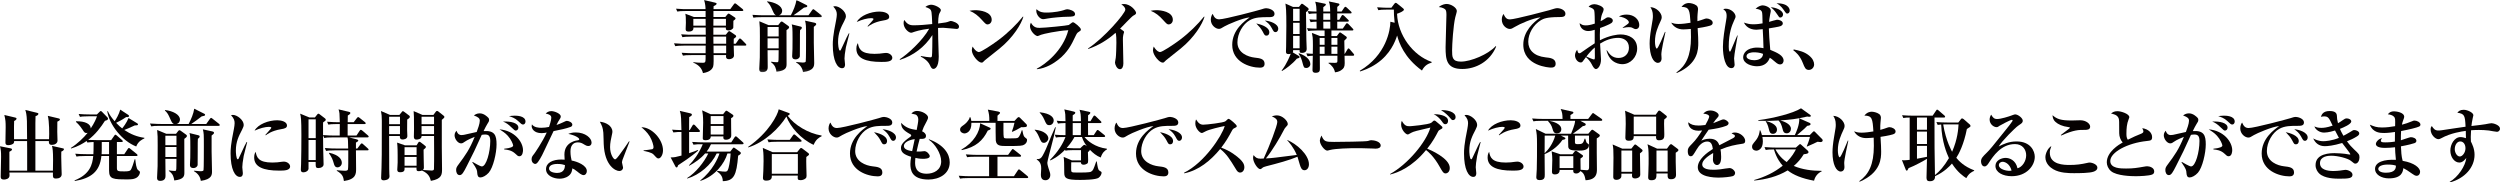
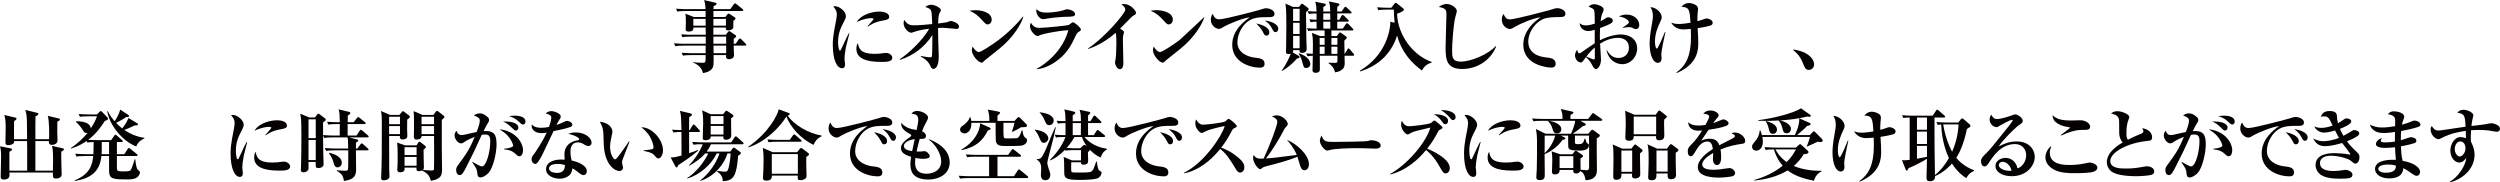
<svg xmlns="http://www.w3.org/2000/svg" xmlns:xlink="http://www.w3.org/1999/xlink" width="1000px" height="72.963px" viewBox="0 0 1000 72.963" version="1.1">
  <title>Group 64</title>
  <defs>
    <polygon id="path-1" points="0 0 27.906 0 27.906 28.866 0 28.866" />
  </defs>
  <g id="Page-1" stroke="none" stroke-width="1" fill="none" fill-rule="evenodd">
    <g id="Group-64">
      <path d="M290.465,18.251 L285.406,18.251 L285.437,21.291 L290.465,21.291 L290.465,18.251 Z M290.465,14.651 L285.344,14.651 L285.375,17.505 L290.465,17.505 L290.465,14.651 Z M290.372,7.543 L285.375,7.543 L285.344,10.276 L290.372,10.276 L290.372,7.543 Z M282.242,7.543 L277.335,7.543 L277.335,10.276 L282.27,10.276 L282.242,7.543 Z M298.07,18.251 L293.477,18.251 C293.477,18.872 293.602,21.601 293.602,22.163 C293.602,23.247 292.422,23.682 291.676,23.682 C290.31,23.682 290.372,22.816 290.434,22.039 L285.437,22.039 C285.468,23.03 285.499,25.887 285.282,26.539 C285.158,26.974 284.599,28.741 281.186,29.238 C280.813,27.654 279.85,26.101 277.307,25.045 L277.307,24.862 C278.422,25.017 279.757,25.111 280.906,25.111 C281.897,25.111 282.086,25.017 282.179,24.365 C282.242,23.775 282.242,23.527 282.242,22.039 L276.531,22.039 C274.636,22.039 273.953,22.098 273.18,22.254 L272.652,21.108 C274.543,21.263 276.748,21.291 277.086,21.291 L282.242,21.291 L282.27,18.251 L273.456,18.251 C271.562,18.251 270.878,18.344 270.102,18.468 L269.608,17.319 C271.503,17.505 273.673,17.505 274.015,17.505 L282.304,17.505 L282.304,14.651 L276.31,14.651 C274.419,14.651 273.736,14.744 272.959,14.869 L272.462,13.72 C274.357,13.906 276.531,13.906 276.872,13.906 L282.304,13.906 C282.304,11.887 282.27,11.67 282.27,11.021 L277.366,11.021 C277.397,11.484 277.431,12.633 275.444,12.633 C274.419,12.633 274.264,12.198 274.264,11.58 C274.264,11.176 274.357,9.468 274.357,9.127 C274.357,6.704 274.295,6.3 274.139,5.496 L277.555,6.797 L282.242,6.797 L282.242,4.409 L274.264,4.409 C272.372,4.409 271.686,4.471 270.913,4.624 L270.416,3.478 C272.307,3.664 274.481,3.664 274.823,3.664 L282.211,3.664 C282.211,2.732 282.086,1.459 281.652,0.034 L286.027,1.055 C286.369,1.148 286.648,1.242 286.648,1.493 C286.648,1.863 285.965,2.266 285.437,2.484 C285.406,2.608 285.406,3.478 285.406,3.664 L292.111,3.664 L293.536,1.707 C293.726,1.459 293.85,1.335 294.005,1.335 C294.157,1.335 294.378,1.459 294.592,1.645 L297.015,3.602 C297.17,3.723 297.325,3.912 297.325,4.096 C297.325,4.316 297.108,4.409 296.859,4.409 L285.375,4.409 L285.375,6.797 L290.127,6.797 L290.931,5.804 C291.148,5.555 291.272,5.431 291.428,5.431 C291.583,5.431 291.738,5.524 291.987,5.679 L293.909,6.953 C294.098,7.077 294.223,7.232 294.223,7.387 C294.223,7.698 293.785,8.009 293.353,8.319 C293.322,10.648 293.353,10.928 293.322,11.021 C293.229,11.608 292.297,12.167 291.397,12.167 C290.31,12.167 290.31,11.67 290.341,11.021 L285.344,11.021 L285.344,13.906 L290.31,13.906 L291.148,12.85 C291.366,12.571 291.521,12.446 291.676,12.446 C291.8,12.446 291.987,12.539 292.297,12.757 L294.157,14.03 C294.344,14.154 294.468,14.307 294.468,14.496 C294.468,14.807 294.313,14.931 293.505,15.521 C293.477,16.763 293.477,16.887 293.477,17.505 L294.282,17.505 L295.493,15.766 C295.648,15.521 295.772,15.397 295.99,15.397 C296.176,15.397 296.362,15.552 296.549,15.735 L298.226,17.443 C298.381,17.598 298.536,17.788 298.536,17.94 C298.536,18.188 298.288,18.251 298.07,18.251 L298.07,18.251 Z" id="Fill-1" fill="#050101" />
      <g id="Group-5" transform="translate(300.878, 0)">
        <mask id="mask-2" fill="white">
          <use xlink:href="#path-1" />
        </mask>
        <g id="Clip-4" />
-         <path d="M24.645,10.739 C24.614,12.198 24.614,13.502 24.645,17.102 C24.68,18.344 24.804,23.9 24.804,25.018 C24.804,26.384 24.804,28.248 20.332,28.866 C19.99,26.446 18.282,25.421 17.571,24.987 L17.599,24.8 C18.068,24.862 19.68,25.018 20.146,25.018 C21.108,25.018 21.326,24.831 21.419,24.583 C21.543,24.148 21.543,15.832 21.543,15.083 C21.543,10.18 21.543,9.807 21.139,8.257 L24.959,9.096 C25.208,9.155 25.611,9.279 25.611,9.652 C25.611,9.996 25.267,10.245 24.645,10.739 L24.645,10.739 Z M19.152,12.043 C19.09,13.161 19.09,13.53 19.09,16.915 C19.09,17.537 19.09,22.347 19.059,22.502 C18.903,23.372 18.068,23.745 17.416,23.745 C15.987,23.745 15.987,22.844 15.987,22.412 C15.987,21.974 16.08,20.018 16.111,19.648 C16.143,18.655 16.143,17.288 16.143,15.642 C16.143,10.956 16.046,10.583 15.801,9.748 L19.307,10.614 C19.493,10.649 19.866,10.773 19.866,11.08 C19.866,11.515 19.431,11.857 19.152,12.043 L19.152,12.043 Z M6.149,19.335 L10.587,19.335 L10.587,15.332 L6.149,15.332 L6.149,19.335 Z M6.149,14.589 L10.587,14.589 L10.587,10.804 L6.149,10.804 L6.149,14.589 Z M13.72,12.074 C13.692,14.183 13.751,23.527 13.751,25.449 C13.751,26.819 13.751,28.248 9.717,28.71 C9.5,27.406 9.282,26.136 7.543,24.894 L7.574,24.676 C8.261,24.8 9.345,24.894 9.841,24.894 C10.463,24.894 10.556,24.894 10.556,22.816 C10.556,21.974 10.556,20.891 10.587,20.083 L6.149,20.083 C6.149,21.139 6.208,25.918 6.208,26.878 C6.208,27.499 6.084,28.866 4.099,28.866 C2.919,28.866 2.829,28.182 2.829,27.595 C2.829,27.316 3.043,23.589 3.043,22.968 C3.078,22.005 3.078,17.878 3.078,14.586 C3.078,11.235 3.078,10.804 2.857,8.506 L6.553,10.055 L10.4,10.055 L11.267,8.94 C11.363,8.816 11.58,8.599 11.767,8.599 C11.953,8.599 12.198,8.751 12.357,8.875 L14.434,10.369 C14.621,10.493 14.776,10.676 14.776,10.897 C14.776,11.301 14.344,11.608 13.72,12.074 L13.72,12.074 Z M27.437,6.86 L3.882,6.86 C1.956,6.86 1.304,6.922 0.5,7.077 L0,5.928 C1.897,6.083 4.099,6.114 4.441,6.114 L9.565,6.114 C8.972,5.959 8.63,5.276 8.195,4.285 C7.236,2.139 7.081,1.801 5.959,0.714 L6.025,0.528 C9.127,0.9 11.984,2.329 11.984,4.344 C11.984,4.969 11.643,5.869 10.649,6.114 L15.459,6.114 C16.453,4.22 17.416,1.987 17.695,-0 L21.698,2.018 C21.823,2.08 22.04,2.205 22.04,2.453 C22.04,2.857 21.543,2.916 20.673,3.074 C18.72,4.565 18.5,4.748 16.515,6.114 L22.506,6.114 L23.962,4.068 C24.183,3.788 24.307,3.664 24.431,3.664 C24.555,3.664 24.804,3.847 25.018,4.006 L27.596,6.052 C27.813,6.239 27.906,6.363 27.906,6.521 C27.906,6.829 27.627,6.86 27.437,6.86 L27.437,6.86 Z" id="Fill-3" fill="#050101" mask="url(#mask-2)" />
      </g>
      <path d="M353.321,8.194 C349.505,8.815 347.607,10.306 347.204,10.648 L347.02,10.492 C347.362,10.026 349.408,7.946 349.408,7.666 C349.408,7.263 348.697,7.263 348.418,7.263 C346.989,7.263 344.815,7.822 342.704,8.784 C344.07,6.238 348.259,4.626 351.8,4.626 C353.411,4.626 355.678,5.182 355.678,6.735 C355.678,7.666 354.781,7.98 353.321,8.194 M352.511,24.768 C346.244,24.768 342.548,23.309 342.548,19.495 C342.548,18.095 342.986,17.539 343.169,17.259 C343.545,19.495 344.287,21.542 349.812,21.542 C351.303,21.542 352.328,21.418 353.601,21.231 C353.939,21.197 354.284,21.169 354.408,21.169 C355.803,21.169 356.921,22.163 356.921,23.095 C356.921,24.768 354.467,24.768 352.511,24.768 M338.362,18.902 C337.958,21.045 337.8,22.722 337.8,23.402 C337.8,23.778 338.017,25.452 338.017,25.793 C338.017,26.476 337.834,27.281 336.809,27.281 C334.915,27.281 333.114,24.303 333.114,17.911 C333.114,16.452 333.145,14.402 334.449,8.07 C334.604,7.232 334.729,6.331 334.729,5.803 C334.729,4.812 334.511,3.912 333.3,2.607 C333.517,2.548 333.704,2.483 334.045,2.483 C335.722,2.483 338.362,4.533 338.362,6.455 C338.362,6.955 338.204,7.452 337.71,8.412 C336.375,10.986 335.226,13.191 335.226,16.821 C335.226,17.349 335.35,20.237 335.971,20.237 C336.25,20.237 336.25,20.175 336.934,18.685 C338.701,14.775 339.135,14.03 339.542,13.315 L339.756,13.377 C339.57,14.278 338.514,18.095 338.362,18.902" id="Fill-6" fill="#050101" />
      <path d="M382.669,11.579 C382.265,11.579 378.104,11.113 377.269,11.113 C376.306,11.113 375.685,11.141 375.219,11.175 C375.219,11.765 375.25,13.346 375.281,15.488 C375.312,16.638 375.499,21.665 375.499,22.656 C375.499,27.128 373.853,27.56 373.39,27.56 C372.704,27.56 372.458,27.097 371.865,25.858 C371.648,25.389 370.84,23.932 368.297,22.656 L368.362,22.411 C369.601,22.69 371.806,22.939 372.176,22.939 C372.517,22.939 372.673,22.814 372.769,22.442 C372.921,21.914 372.952,15.768 372.952,14.746 L372.952,14.029 C369.943,18.749 365.35,22.255 360.011,23.932 L359.853,23.712 C362.896,21.821 369.104,16.203 371.682,11.485 C367.958,11.917 365.784,12.725 365.474,12.818 C364.881,13.038 364.698,13.097 364.449,13.097 C363.455,13.097 361.437,11.361 361.437,9.249 C361.437,8.69 361.561,8.318 361.685,7.979 C362.71,9.343 363.455,10.119 365.409,10.119 C367.614,10.119 370.716,9.871 372.893,9.622 C372.797,7.327 372.738,5.774 372.614,4.998 C372.393,3.569 371.741,3.355 370.16,2.793 C371.154,1.896 372.393,1.896 372.489,1.896 C373.918,1.896 376.337,3.166 376.337,4.007 C376.337,4.377 376.244,4.501 375.809,5.278 C375.312,6.178 375.25,8.663 375.25,9.405 C378.294,9.001 378.632,8.97 379.564,8.597 C380.092,8.411 380.154,8.383 380.371,8.383 C380.775,8.383 383.601,9.125 383.601,10.647 C383.601,11.237 383.256,11.579 382.669,11.579" id="Fill-8" fill="#050101" />
      <path d="M399.783,19.461 C398.882,20.206 394.196,23.871 394.013,24.054 C393.14,24.958 393.047,25.048 392.612,25.048 C391.28,25.048 388.733,22.069 388.733,20.082 C388.733,19.495 388.92,18.998 389.044,18.622 C390.348,20.796 391.435,20.827 391.559,20.827 C392.429,20.827 396.805,17.942 399.348,16.045 C403.137,13.222 406.674,9.747 409.158,6.641 L409.342,6.734 C408.506,9.56 405.432,14.868 399.783,19.461 M395.034,9.778 C394.413,9.778 394.103,9.436 392.798,8.008 C391.308,6.331 389.758,5.06 387.805,4.315 C388.457,4.191 389.137,4.067 390.131,4.067 C391.867,4.067 396.68,4.626 396.68,7.914 C396.68,9.126 395.749,9.778 395.034,9.778" id="Fill-10" fill="#050101" />
      <path d="M426.862,6.705 C425.03,6.705 420.84,7.078 419.132,7.388 C417.738,7.637 417.583,7.668 417.21,7.668 C416.03,7.668 414.505,5.994 414.505,4.252 C414.505,4.065 414.539,3.972 414.601,3.665 C415.934,4.966 417.334,5.028 418.514,5.028 C421.958,5.028 424.626,4.345 425.278,4.128 C425.992,3.882 426.583,3.693 426.862,3.693 C427.669,3.693 430.03,4.314 430.03,5.618 C430.03,6.64 428.909,6.674 426.862,6.705 M431.486,12.758 C430.834,13.162 430.741,13.317 429.995,14.87 C428.691,17.63 427.142,20.919 423.229,23.963 C421.493,25.329 418.325,27.344 414.757,27.686 L414.726,27.472 C417.952,25.823 425.154,20.425 427.325,12.075 C422.732,12.354 417.334,13.565 416.434,13.904 C416.244,13.969 415.223,14.432 415.067,14.432 C414.073,14.432 411.993,12.354 411.993,10.46 C411.993,9.932 412.117,9.559 412.365,9.065 C413.483,11.143 414.909,11.143 415.841,11.143 C417.89,11.143 426.893,10.245 427.514,9.997 C427.728,9.842 428.629,9.155 428.815,9.034 C428.94,8.941 429.064,8.91 429.253,8.91 C429.716,8.91 432.356,10.988 432.356,11.795 C432.356,12.199 432.076,12.416 431.486,12.758" id="Fill-12" fill="#050101" />
      <path d="M453.353,6.238 C452.608,6.642 448.884,10.648 448.043,11.455 C448.449,11.735 448.884,12.011 449.285,12.322 C449.502,12.48 449.626,12.57 449.626,12.85 C449.626,12.943 449.347,13.875 449.316,13.968 C449.161,14.558 449.161,15.272 449.161,15.924 C449.161,18.561 449.347,22.781 449.347,25.39 C449.347,26.694 448.853,27.685 447.984,27.685 C446.707,27.685 445.996,25.7 445.996,25.017 C445.996,24.738 446.276,23.402 446.304,23.123 C446.431,22.412 446.555,18.44 446.555,17.101 C446.555,16.235 446.555,13.657 446.213,13.129 C443.049,15.986 439.353,18.191 435.316,19.586 L435.192,19.399 C441.62,15.272 450.123,5.341 450.123,3.881 C450.123,2.856 449.223,2.235 448.508,1.738 C448.884,1.676 449.161,1.614 449.595,1.614 C452.359,1.614 454.44,4.409 454.44,5.151 C454.44,5.679 453.94,5.928 453.353,6.238" id="Fill-14" fill="#050101" />
-       <path d="M472.235,19.461 C471.334,20.206 466.648,23.871 466.465,24.054 C465.592,24.958 465.499,25.048 465.064,25.048 C463.732,25.048 461.185,22.069 461.185,20.082 C461.185,19.495 461.372,18.998 461.496,18.622 C462.8,20.796 463.887,20.827 464.012,20.827 C464.881,20.827 469.257,17.942 471.8,16.045 C475.589,13.222 479.126,9.747 481.61,6.641 L481.794,6.734 C480.958,9.56 477.884,14.868 472.235,19.461 M467.487,9.778 C466.865,9.778 466.555,9.436 465.251,8.008 C463.76,6.331 462.21,5.06 460.257,4.315 C460.909,4.191 461.589,4.067 462.583,4.067 C464.319,4.067 469.133,4.626 469.133,7.914 C469.133,9.126 468.201,9.778 467.487,9.778" id="Fill-16" fill="#050101" />
+       <path d="M472.235,19.461 C471.334,20.206 466.648,23.871 466.465,24.054 C465.592,24.958 465.499,25.048 465.064,25.048 C463.732,25.048 461.185,22.069 461.185,20.082 C461.185,19.495 461.372,18.998 461.496,18.622 C462.8,20.796 463.887,20.827 464.012,20.827 C464.881,20.827 469.257,17.942 471.8,16.045 L481.794,6.734 C480.958,9.56 477.884,14.868 472.235,19.461 M467.487,9.778 C466.865,9.778 466.555,9.436 465.251,8.008 C463.76,6.331 462.21,5.06 460.257,4.315 C460.909,4.191 461.589,4.067 462.583,4.067 C464.319,4.067 469.133,4.626 469.133,7.914 C469.133,9.126 468.201,9.778 467.487,9.778" id="Fill-16" fill="#050101" />
      <path d="M510.211,12.849 C509.59,12.849 509.434,12.601 508.689,11.207 C507.851,9.623 506.95,8.971 505.925,8.225 C507.882,8.35 511.298,9.467 511.298,11.514 C511.298,12.197 510.86,12.849 510.211,12.849 M506.577,14.247 C505.925,14.247 505.835,14.092 505.059,12.601 C504.407,11.362 503.63,10.554 502.512,9.374 C504.034,9.716 507.726,10.679 507.726,12.943 C507.726,13.412 507.509,14.247 506.577,14.247 M507.261,6.859 C504.655,6.859 502.108,6.831 499.876,8.101 C497.174,9.623 494.969,13.377 494.969,16.946 C494.969,21.231 499.314,22.75 501.767,23.029 C503.969,23.278 505.835,23.498 505.835,25.514 C505.835,26.787 504.9,27.066 504.003,27.066 C499.841,27.066 492.891,24.737 492.891,17.942 C492.891,11.887 497.888,8.384 499.876,6.955 C497.174,7.138 490.842,9.902 489.786,10.554 C488.516,11.331 488.171,11.548 487.55,11.548 C486.28,11.548 484.323,10.12 484.323,7.884 C484.323,6.766 484.789,5.803 485.068,5.555 C485.659,6.955 486.311,7.732 487.674,7.732 C489.944,7.732 503.475,4.098 504.407,3.787 C505.307,3.508 505.835,3.291 506.577,3.291 C507.323,3.291 509.807,3.912 509.807,5.496 C509.807,6.859 508.534,6.859 507.261,6.859" id="Fill-18" fill="#050101" />
      <path d="M532.571,21.543 L534.965,21.543 L534.965,18.655 L532.571,18.655 L532.571,21.543 Z M532.571,17.91 L534.965,17.91 L534.965,15.177 L532.571,15.177 L532.571,17.91 Z M532.108,8.661 L529.313,8.661 C529.313,9.065 529.344,11.021 529.344,11.453 L532.139,11.453 C532.139,11.36 532.108,9.096 532.108,8.661 L532.108,8.661 Z M532.077,5.369 L529.313,5.369 L529.313,7.916 L532.108,7.916 C532.108,7.543 532.108,5.773 532.077,5.369 L532.077,5.369 Z M527.884,21.543 L529.841,21.543 L529.841,18.655 L527.884,18.655 L527.884,21.543 Z M529.841,15.18 L527.856,15.18 L527.884,17.91 L529.841,17.91 L529.841,15.18 Z M541.204,22.288 L537.819,22.288 C537.847,22.751 537.881,24.832 537.881,25.267 C537.881,26.723 537.508,27.406 536.546,28.027 C536.266,28.248 535.397,28.804 533.999,28.928 C533.72,27.406 532.664,26.012 531.394,25.294 L531.456,25.08 C531.828,25.08 533.505,25.142 533.785,25.142 C534.869,25.142 534.965,25.046 534.965,24.117 L534.965,22.288 L527.915,22.288 C527.915,23.093 527.95,27.223 527.95,27.375 C527.95,28.214 527.95,29.114 526.242,29.114 C524.999,29.114 524.999,28.338 524.999,27.999 C524.999,27.562 525.061,25.67 525.061,25.267 C525.061,24.304 525.061,23.962 525.124,22.288 C524.381,22.316 523.695,22.378 523.012,22.503 L522.518,21.357 C523.788,21.478 524.906,21.512 525.124,21.512 C525.155,20.391 525.217,16.264 525.061,14.9 C525.03,14.68 524.875,13.655 524.751,13.161 L528.04,14.431 L529.841,14.431 L529.841,12.198 L526.645,12.198 C524.506,12.198 523.853,12.323 523.291,12.416 L522.797,11.267 C524.192,11.391 525.061,11.425 526.645,11.453 C526.645,11.021 526.614,9.065 526.614,8.661 C525.279,8.692 524.751,8.786 524.254,8.876 L523.757,7.73 C524.658,7.82 525.434,7.854 526.614,7.885 L526.614,5.369 C525.124,5.401 524.409,5.432 523.574,5.587 L523.046,4.441 C524.316,4.565 525.186,4.593 526.614,4.624 C526.552,2.95 526.552,2.264 526.086,0.683 L529.872,1.46 C530.089,1.491 530.338,1.553 530.338,1.832 C530.338,2.081 530.213,2.174 529.313,2.888 L529.313,4.624 L532.077,4.624 C532.015,2.174 531.953,1.736 531.518,0.562 L535.303,1.366 C535.493,1.397 535.769,1.491 535.769,1.801 C535.769,2.05 535.676,2.112 534.9,2.764 L534.9,4.624 L536.639,4.624 L537.664,3.106 C537.819,2.857 538.036,2.702 538.16,2.702 C538.285,2.702 538.533,2.888 538.719,3.04 L540.331,4.565 C540.455,4.689 540.642,4.842 540.642,5.028 C540.642,5.341 540.396,5.369 540.176,5.369 L534.9,5.369 L534.9,7.916 L535.707,7.916 L536.608,6.363 C536.67,6.239 536.825,5.994 537.07,5.994 C537.229,5.994 537.508,6.208 537.633,6.301 L539.216,7.854 C539.431,8.04 539.524,8.133 539.524,8.32 C539.524,8.627 539.247,8.661 539.058,8.661 L534.9,8.661 L534.9,11.453 L537.105,11.453 L538.316,9.683 C538.44,9.528 538.595,9.279 538.778,9.279 C538.937,9.279 539.216,9.469 539.341,9.593 L541.046,11.391 C541.263,11.608 541.356,11.702 541.356,11.857 C541.356,12.167 541.077,12.198 540.89,12.198 L532.571,12.198 L532.571,14.431 L534.744,14.431 L535.645,13.192 C535.738,13.037 535.862,12.975 535.987,12.975 C536.142,12.975 536.328,13.068 536.484,13.192 L538.44,14.587 C538.623,14.711 538.719,14.835 538.719,15.056 C538.719,15.304 538.623,15.397 537.723,16.264 C537.757,17.785 537.819,21.264 537.819,21.54 L537.912,21.54 L538.937,19.835 C539.027,19.711 539.151,19.369 539.4,19.369 C539.62,19.369 539.834,19.614 539.928,19.739 L541.418,21.478 C541.573,21.636 541.667,21.819 541.667,21.944 C541.667,22.254 541.387,22.288 541.204,22.288 L541.204,22.288 Z M522.518,27.192 C521.552,27.192 521.493,26.944 520.934,24.863 C520.81,24.335 520.372,22.751 519.444,21.512 L519.568,21.291 C523.136,22.565 524.13,24.335 524.13,25.67 C524.13,26.54 523.384,27.192 522.518,27.192 L522.518,27.192 Z M517.242,19.307 L519.847,19.307 L519.847,14.341 L517.242,14.341 L517.242,19.307 Z M517.242,13.593 L519.847,13.593 L519.847,9.124 L517.242,9.124 L517.242,13.593 Z M517.242,8.382 L519.847,8.382 L519.847,3.509 L517.242,3.509 L517.242,8.382 Z M522.394,4.873 C522.453,6.612 522.518,14.341 522.549,15.925 C522.577,16.484 522.673,18.934 522.673,19.431 C522.673,19.773 522.673,20.363 522.145,20.764 C521.676,21.108 521.12,21.167 520.81,21.167 C519.816,21.167 519.785,20.736 519.847,20.052 L517.242,20.052 C517.27,20.58 517.242,20.705 517.117,20.953 L519.475,22.347 C519.692,22.472 519.847,22.596 519.847,22.844 C519.847,23.155 519.257,23.341 518.729,23.468 C516.993,25.574 514.323,27.562 512.801,28.4 L512.646,28.214 C513.114,27.655 514.695,25.608 516.31,21.478 C516.121,21.54 515.813,21.636 515.409,21.636 C514.478,21.636 514.385,21.167 514.385,20.58 C514.385,20.301 514.447,19.028 514.447,18.748 C514.478,16.108 514.54,12.602 514.54,10.4 C514.54,4.065 514.385,3.012 514.167,1.429 L517.176,2.764 L519.599,2.764 L520.372,1.77 C520.499,1.584 520.652,1.491 520.776,1.491 C520.965,1.491 521.148,1.646 521.304,1.736 L523.136,3.106 C523.325,3.261 523.45,3.413 523.45,3.665 C523.45,4.065 523.167,4.251 522.394,4.873 L522.394,4.873 Z" id="Fill-20" fill="#050101" />
      <path d="M568.779,28.213 C561.705,23.061 559.655,17.226 558.848,14.216 C558.102,16.511 556.177,21.726 550.531,25.514 C547.674,27.44 545.19,28.213 544.009,28.586 L543.919,28.306 C554.503,22.067 556.149,11.953 556.149,8.692 L557.854,9.095 C557.577,6.735 557.546,4.996 557.546,3.847 L554.689,3.847 C552.798,3.847 552.115,3.912 551.338,4.068 L550.842,2.915 C552.702,3.074 554.907,3.105 555.248,3.105 L556.55,3.105 L557.73,1.521 C557.885,1.304 558.164,1.117 558.289,1.117 C558.506,1.117 558.661,1.273 558.91,1.459 L561.177,3.291 C561.425,3.509 561.58,3.664 561.58,3.847 C561.58,4.468 559.593,5.245 558.817,5.496 C559.13,14.092 565.211,22.195 572.661,24.769 L572.661,25.045 C571.45,25.449 569.959,25.949 568.779,28.213" id="Fill-22" fill="#050101" />
      <path d="M584.907,27.594 C578.634,27.594 578.233,23.902 578.233,18.902 C578.233,16.856 578.575,7.822 578.575,5.958 C578.575,4.564 578.388,4.098 578.14,3.819 C577.892,3.539 576.96,2.918 575.531,2.825 C576.712,1.772 578.109,1.583 578.634,1.583 C580.407,1.583 582.733,3.073 582.733,4.409 C582.733,4.812 582.205,6.52 582.115,6.89 C581.308,10.21 580.839,17.877 580.839,20.144 C580.839,22.75 580.839,24.644 584.345,24.644 C588.351,24.644 595.273,21.759 598.286,18.439 L598.469,18.623 C595.956,24.678 590.276,27.594 584.907,27.594" id="Fill-23" fill="#050101" />
      <path d="M603.977,7.76 C605.996,7.76 619.34,4.192 619.654,4.096 C621.545,3.509 622.352,3.26 622.849,3.26 C624.402,3.26 626.169,4.161 626.169,5.465 C626.169,6.798 625.085,6.829 623.284,6.829 C618.784,6.86 617.387,7.481 616.424,8.04 C613.291,9.9 611.303,13.471 611.303,16.698 C611.303,19.863 613.446,22.412 618.225,22.94 C620.085,23.123 622.262,23.372 622.262,25.515 C622.262,27.033 620.924,27.033 620.337,27.033 C619.747,27.033 609.319,26.446 609.319,17.847 C609.319,12.571 613.353,8.875 616.238,6.922 C613.197,7.232 607.828,9.593 606.027,10.708 C604.878,11.391 604.567,11.577 603.887,11.577 C602.676,11.577 600.719,10.211 600.719,7.822 C600.719,6.611 601.154,5.993 601.434,5.587 C602.238,7.512 603.045,7.76 603.977,7.76" id="Fill-24" fill="#050101" />
      <path d="M654.369,11.639 C653.906,11.639 653.748,11.549 652.785,11.052 C652.381,10.863 651.605,10.863 651.453,10.863 C650.738,10.863 650.459,10.928 649.093,11.176 L649.093,11.021 C651.453,9.403 651.546,9.344 651.546,8.875 C651.546,8.288 650.273,6.922 647.574,6.611 C648.471,6.021 649.589,5.835 650.676,5.835 C653.686,5.835 655.704,7.854 655.704,9.996 C655.704,11.577 654.524,11.639 654.369,11.639 M637.919,18.996 C636.987,19.679 635.093,21.819 634.568,22.627 C635.559,23.061 637.205,23.776 637.546,23.776 C637.795,23.776 637.95,23.713 637.95,22.816 C637.95,22.254 637.919,19.614 637.919,18.996 M648.937,25.67 C648.44,25.67 643.94,25.67 642.605,20.142 L642.791,20.142 C643.661,21.54 644.869,23.186 647.419,23.186 C649.838,23.186 651.577,21.54 651.577,19.086 C651.577,16.08 649.186,15.148 647.294,15.148 C644.717,15.148 642.232,16.046 640.031,17.443 C640.09,18.499 640.403,23.496 640.403,23.745 C640.403,26.195 639.189,27.623 638.385,27.623 C637.639,27.623 637.018,26.35 636.739,25.794 C636.149,24.642 635.341,23.682 634.379,22.844 C634.13,23.22 633.698,23.745 633.478,24.055 C633.077,24.614 632.891,24.987 632.332,24.987 C631,24.987 630.003,23.468 630.003,22.164 C630.003,22.005 630.003,21.015 630.841,19.897 C630.903,20.083 631.121,20.859 631.245,21.043 C631.338,21.167 631.556,21.322 631.804,21.322 C632.021,21.322 632.239,21.167 632.643,20.891 C634.379,19.679 636.615,18.127 637.888,17.319 L637.888,11.919 C637.236,12.136 636.242,12.416 635.282,12.416 C633.757,12.416 632.053,11.515 631.835,9.279 C632.767,9.931 633.202,10.152 634.285,10.152 C635.031,10.152 635.962,10.086 637.919,9.437 C637.919,8.347 637.888,4.872 637.701,4.251 C637.422,3.416 636.677,3.164 635.434,2.701 C635.993,1.987 636.925,1.677 637.857,1.677 C638.757,1.677 641.459,2.515 641.459,3.723 C641.459,4.068 641.27,4.624 641.211,4.748 C640.59,6.146 640.493,6.456 640.245,8.472 C640.773,8.223 641.145,8.04 641.642,7.695 C642.543,7.077 642.791,6.922 643.35,6.922 C644.158,6.922 645.117,7.45 645.117,8.195 C645.117,9.065 644.375,9.437 642.729,10.152 C642.267,10.369 641.394,10.739 640.031,11.204 C639.906,13.254 639.937,14.745 639.965,16.108 C643.909,14.093 647.105,13.779 648.223,13.779 C651.481,13.779 654.866,15.332 654.866,19.431 C654.866,22.782 652.229,25.67 648.937,25.67" id="Fill-25" fill="#050101" />
      <path d="M684.399,10.12 C684.027,10.306 682.259,10.803 679.061,11.266 C679.247,14.465 679.309,15.614 679.309,17.101 C679.309,19.679 679.309,25.545 670.713,29.206 L670.558,28.989 C674.344,26.321 676.393,22.35 676.393,14.868 C676.393,14.03 676.393,12.974 676.328,11.58 C675.707,11.639 674.064,11.763 673.35,11.763 C671.241,11.763 669.533,10.862 668.477,9.064 C669.191,9.313 669.968,9.592 671.455,9.592 C672.915,9.592 674.747,9.344 676.204,9.095 C675.896,4.067 675.741,2.763 672.604,2.763 C673.785,1.21 675.213,1.21 675.552,1.21 C676.176,1.21 677.604,1.459 678.564,2.173 C679.061,2.577 679.216,3.167 679.216,3.664 C679.216,4.005 679.061,5.431 679.03,5.71 C678.968,6.396 678.937,7.108 678.968,8.474 C680.331,8.101 680.645,7.98 681.884,7.542 C682.104,7.48 682.318,7.387 682.66,7.387 C683.533,7.387 685.082,8.039 685.082,9.095 C685.082,9.682 684.741,9.931 684.399,10.12 M664.536,21.725 C664.536,21.974 664.629,23.123 664.629,23.343 C664.629,24.738 663.729,25.141 663.17,25.141 C661.369,25.141 659.85,22.35 659.85,17.443 C659.85,15.986 660.033,13.875 660.468,11.39 C661.154,7.387 661.154,7.356 661.154,6.331 C661.154,4.623 660.685,3.695 660.157,2.856 C662.673,2.949 664.688,5.247 664.688,6.859 C664.688,7.511 664.44,8.008 664.161,8.598 C663.263,10.555 661.99,13.222 661.99,16.607 C661.99,17.847 662.238,19.43 662.735,19.43 C663.263,19.43 665.561,13.812 665.993,12.725 L666.182,12.819 C665.744,14.775 664.536,20.238 664.536,21.725" id="Fill-26" fill="#050101" />
-       <path d="M714.866,5.431 C714.586,5.431 714.4,5.341 713.562,4.068 C712.413,2.36 711.298,1.677 710.614,1.304 C715.891,1.304 715.891,4.037 715.891,4.251 C715.891,4.903 715.453,5.431 714.866,5.431 M712.133,7.015 C711.698,7.015 711.605,6.86 710.77,5.587 C709.649,3.913 708.969,3.416 708.285,2.888 C710.273,2.981 713.22,4.096 713.22,5.804 C713.22,6.456 712.726,7.015 712.133,7.015 M701.487,20.918 C700.866,20.918 698.602,21.074 698.602,22.533 C698.602,23.589 700.245,24.086 701.705,24.086 C702.202,24.086 705.09,24.024 705.214,21.54 C703.91,21.015 702.481,20.918 701.487,20.918 M712.043,25.763 C711.605,25.763 711.108,25.67 710.118,24.8 C708.782,23.62 708.347,23.344 707.913,23.092 C707.323,24.8 705.925,26.505 702.792,26.505 C700.742,26.505 697.267,25.546 697.267,22.906 C697.267,21.54 698.416,19.027 703.009,19.027 C704.127,19.027 704.81,19.151 705.397,19.276 C705.431,18.065 705.149,12.757 705.09,11.67 C704.714,11.704 702.947,11.888 702.636,11.888 C701.056,11.888 698.82,11.484 697.546,9.034 C699.189,9.527 699.841,9.717 701.425,9.717 C702.854,9.717 704.127,9.499 705.028,9.344 C704.934,6.021 704.966,5.68 704.869,5.183 C704.686,3.972 703.848,3.757 702.233,3.478 C703.444,2.391 704.531,2.139 705.149,2.139 C705.925,2.139 708.316,2.888 708.316,4.285 C708.316,4.593 708.285,4.72 708.071,5.711 C707.757,7.232 707.695,8.133 707.633,8.751 C708.13,8.599 710.549,7.885 710.798,7.885 C711.698,7.885 713.127,8.347 713.127,9.375 C713.127,10.024 712.506,10.304 712.288,10.428 C711.698,10.708 708.441,11.204 707.543,11.36 C707.571,13.502 707.788,16.046 708.099,19.928 C710.77,21.043 713.437,22.164 713.437,24.241 C713.437,24.676 713.189,25.763 712.043,25.763 M693.637,23.344 C693.637,23.745 693.851,25.515 693.851,25.887 C693.851,26.571 693.478,27.251 692.519,27.251 C690.158,27.251 689.168,22.692 689.168,18.717 C689.168,15.642 689.848,11.704 690.438,8.223 C690.624,7.108 690.655,6.798 690.655,6.363 C690.655,4.593 689.944,4.127 689.292,3.723 C689.54,3.602 689.786,3.478 690.283,3.478 C692.422,3.478 694.227,5.276 694.227,6.58 C694.227,6.953 694.161,7.108 693.574,8.381 C692.86,9.996 691.494,13.037 691.494,18.624 C691.494,19.027 691.494,20.639 691.96,20.639 C692.146,20.639 692.239,20.425 692.456,19.928 C692.702,19.369 692.736,19.307 694.907,14.155 L695.062,14.217 C694.848,15.676 693.637,22.04 693.637,23.344" id="Fill-27" fill="#050101" />
      <path d="M723.54,27.965 C722.204,27.965 721.866,27.033 721.148,25.235 C719.94,22.098 718.17,20.735 717.332,20.114 L717.487,19.772 C719.723,20.238 721.773,20.704 723.605,22.195 C725.123,23.434 725.651,24.707 725.651,25.794 C725.651,26.85 724.813,27.965 723.54,27.965" id="Fill-28" fill="#050101" />
      <path d="M24.521,60.642 C24.49,61.45 24.459,63.251 24.586,66.788 C24.586,67.254 24.676,69.549 24.676,69.673 C24.676,70.946 23.59,71.412 22.409,71.412 C21.105,71.412 21.139,70.853 21.17,69.021 L3.755,69.021 C3.755,69.269 3.82,69.862 3.82,70.142 C3.82,71.723 1.956,71.816 1.615,71.816 C0.279,71.816 0.279,71.102 0.279,70.605 C0.279,69.366 0.435,63.903 0.435,62.782 C0.435,60.673 0.376,60.021 0,58.502 L4.224,59.338 C4.407,59.369 4.81,59.462 4.81,59.773 C4.81,60.207 4.13,60.518 3.755,60.704 C3.727,61.853 3.727,66.819 3.755,68.279 L10.866,68.279 L10.866,59.804 C10.866,57.785 10.866,56.95 10.835,56.422 L5.652,56.422 C5.652,56.698 5.652,56.978 5.497,57.257 C5.214,57.695 4.255,58.065 3.323,58.065 C2.174,58.065 2.174,57.381 2.174,56.978 C2.174,56.018 2.267,51.795 2.267,50.959 C2.267,48.816 2.236,48.102 1.739,45.99 L6.056,47.015 C6.335,47.08 6.612,47.17 6.612,47.45 C6.612,47.947 5.9,48.288 5.652,48.413 C5.587,50.152 5.587,50.49 5.618,55.673 L10.835,55.673 C10.835,54.527 10.804,49.5 10.77,48.475 C10.68,45.807 10.4,44.844 10.118,43.975 L14.807,45.124 C15.056,45.183 15.366,45.279 15.366,45.528 C15.366,45.99 14.683,46.335 14.217,46.459 C14.186,46.891 14.155,48.847 14.155,49.251 L14.155,55.673 L19.618,55.673 C19.742,53.444 19.711,48.475 19.121,46.335 L23.434,47.36 C23.714,47.419 23.962,47.512 23.962,47.791 C23.962,48.164 23.406,48.475 22.937,48.661 C22.937,49.562 22.906,51.422 22.906,52.695 C22.906,53.254 23.003,55.77 23.003,56.266 C23.003,57.322 21.913,57.943 20.798,57.943 C19.524,57.943 19.524,57.167 19.555,56.422 L14.155,56.422 L14.155,68.279 L21.17,68.279 C21.201,66.819 21.229,64.71 21.229,63.962 C21.229,60.332 21.046,59.462 20.798,58.347 L25.018,59.307 C25.235,59.369 25.577,59.369 25.577,59.679 C25.577,60.021 25.142,60.394 24.521,60.642" id="Fill-29" fill="#050101" />
      <path d="M54.488,58.592 C48.746,56.359 43.687,49.717 42.91,44.533 L43.128,44.44 C43.811,45.99 44.898,47.391 45.86,48.505 C46.416,47.698 47.628,45.683 48.093,43.85 L51.23,45.9 C51.447,46.055 51.599,46.145 51.599,46.394 C51.599,46.891 50.981,46.863 50.454,46.832 C48.842,47.978 46.789,48.971 46.447,49.127 C47.596,50.369 48.342,50.959 48.87,51.363 C49.245,50.928 50.64,49.158 51.416,47.201 L54.767,49.251 C54.922,49.344 55.202,49.53 55.202,49.717 C55.202,50.151 54.767,50.151 53.87,50.182 C51.572,51.238 50.795,51.577 49.708,51.984 C52.127,53.626 54.86,54.744 57.748,55.117 L57.748,55.366 C56.972,55.707 55.264,56.515 54.488,58.592 L54.488,58.592 Z M43.625,56.794 L40.708,56.794 C40.708,60.3 40.708,60.704 40.646,61.667 L43.625,61.667 L43.625,56.794 Z M54.985,70.822 C53.835,71.753 52.252,71.753 51.072,71.753 C45.236,71.753 43.625,71.725 43.625,68.185 L43.625,62.409 L40.553,62.409 C39.963,68.558 36.454,71.322 29.907,72.406 L29.842,72.157 C36.05,69.673 36.954,65.766 37.292,62.409 L33.941,62.409 C31.799,62.409 31.209,62.505 30.591,62.629 L30.094,61.48 C31.55,61.605 33.041,61.667 34.497,61.667 L37.354,61.667 C37.386,60.828 37.451,59.806 37.451,56.825 C37.23,56.825 36.112,56.825 34.935,57.008 L34.653,56.39 C33.258,57.353 31.147,58.626 28.448,59.403 L28.324,59.182 C30.994,57.505 33.538,55.027 35.056,53.13 C34.935,53.161 34.842,53.195 34.625,53.195 C33.879,53.195 33.755,53.005 32.948,51.766 C32.761,51.487 31.647,49.81 30.37,48.754 L30.435,48.505 C34.097,48.443 36.271,49.592 36.302,51.363 C37.758,49.189 38.535,47.36 38.783,46.518 L35.339,46.518 C33.165,46.518 32.575,46.642 31.985,46.738 L31.457,45.589 C32.948,45.714 34.407,45.776 35.898,45.776 L38.783,45.776 L39.805,44.751 C40.025,44.533 40.149,44.409 40.305,44.409 C40.429,44.409 40.612,44.502 40.771,44.686 L42.91,46.891 C43.034,47.015 43.221,47.235 43.221,47.45 C43.221,47.978 42.693,48.133 41.982,48.319 C40.429,50.769 38.255,53.723 35.274,55.956 C36.302,56.018 37.789,56.049 38.845,56.049 L44.463,56.049 L45.705,54.279 C45.829,54.092 45.954,53.875 46.168,53.875 C46.326,53.875 46.606,54.092 46.73,54.217 L48.808,56.018 C48.932,56.111 49.118,56.266 49.118,56.484 C49.118,56.794 48.808,56.794 48.621,56.794 L46.761,56.794 L46.761,61.667 L49.708,61.667 L51.106,59.586 C51.23,59.369 51.385,59.182 51.572,59.182 C51.724,59.182 51.913,59.338 52.127,59.524 L54.705,61.605 C54.829,61.698 55.016,61.884 55.016,62.07 C55.016,62.381 54.736,62.409 54.553,62.409 L46.761,62.409 L46.761,67.098 C46.761,68.465 47.041,68.558 49.739,68.558 C51.599,68.558 51.913,68.309 52.162,68.12 C52.69,67.688 53.556,64.738 53.87,63.713 L54.115,63.713 C54.273,65.204 54.519,67.502 55.233,68.03 C55.792,68.434 55.975,68.589 55.975,68.927 C55.975,69.334 55.699,70.201 54.985,70.822 L54.985,70.822 Z" id="Fill-30" fill="#050101" />
-       <path d="M84.642,54.216 C84.611,55.675 84.611,56.98 84.642,60.579 C84.676,61.821 84.801,67.377 84.801,68.495 C84.801,69.862 84.801,71.725 80.329,72.343 C79.987,69.924 78.279,68.899 77.568,68.464 L77.596,68.278 C78.065,68.34 79.677,68.495 80.142,68.495 C81.105,68.495 81.322,68.309 81.416,68.06 C81.54,67.626 81.54,59.309 81.54,58.561 C81.54,53.657 81.54,53.284 81.136,51.735 L84.956,52.573 C85.204,52.632 85.608,52.756 85.608,53.129 C85.608,53.474 85.263,53.722 84.642,54.216 L84.642,54.216 Z M79.149,55.52 C79.086,56.638 79.086,57.008 79.086,60.393 C79.086,61.014 79.086,65.824 79.055,65.98 C78.9,66.849 78.065,67.222 77.413,67.222 C75.984,67.222 75.984,66.321 75.984,65.89 C75.984,65.452 76.077,63.495 76.108,63.126 C76.139,62.132 76.139,60.765 76.139,59.12 C76.139,54.433 76.043,54.061 75.798,53.225 L79.304,54.092 C79.493,54.126 79.863,54.25 79.863,54.557 C79.863,54.992 79.428,55.334 79.149,55.52 L79.149,55.52 Z M66.146,62.812 L70.584,62.812 L70.584,58.809 L66.146,58.809 L66.146,62.812 Z M66.146,58.067 L70.584,58.067 L70.584,54.281 L66.146,54.281 L66.146,58.067 Z M73.717,55.551 C73.689,57.66 73.748,67.004 73.748,68.927 C73.748,70.296 73.748,71.725 69.714,72.188 C69.497,70.883 69.279,69.613 67.54,68.371 L67.574,68.153 C68.258,68.278 69.341,68.371 69.838,68.371 C70.459,68.371 70.552,68.371 70.552,66.293 C70.552,65.452 70.552,64.368 70.584,63.56 L66.146,63.56 C66.146,64.616 66.205,69.396 66.205,70.355 C66.205,70.976 66.081,72.343 64.096,72.343 C62.916,72.343 62.826,71.66 62.826,71.073 C62.826,70.793 63.04,67.067 63.04,66.445 C63.074,65.483 63.074,61.355 63.074,58.064 C63.074,54.713 63.074,54.281 62.854,51.983 L66.549,53.533 L70.397,53.533 L71.264,52.418 C71.36,52.294 71.577,52.076 71.764,52.076 C71.95,52.076 72.195,52.228 72.354,52.353 L74.431,53.846 C74.618,53.971 74.773,54.154 74.773,54.374 C74.773,54.778 74.341,55.085 73.717,55.551 L73.717,55.551 Z M87.437,50.337 L63.879,50.337 C61.953,50.337 61.301,50.399 60.497,50.554 L59.997,49.405 C61.894,49.561 64.096,49.592 64.438,49.592 L69.559,49.592 C68.969,49.436 68.627,48.753 68.192,47.763 C67.233,45.617 67.077,45.278 65.956,44.191 L66.022,44.005 C69.124,44.378 71.981,45.806 71.981,47.822 C71.981,48.446 71.639,49.346 70.646,49.592 L75.456,49.592 C76.45,47.697 77.413,45.465 77.692,43.477 L81.695,45.496 C81.819,45.558 82.037,45.682 82.037,45.93 C82.037,46.334 81.54,46.393 80.67,46.551 C78.717,48.042 78.496,48.225 76.512,49.592 L82.503,49.592 L83.959,47.545 C84.18,47.266 84.304,47.142 84.428,47.142 C84.552,47.142 84.801,47.325 85.015,47.483 L87.592,49.53 C87.81,49.716 87.903,49.84 87.903,49.999 C87.903,50.306 87.624,50.337 87.437,50.337 L87.437,50.337 Z" id="Fill-31" fill="#050101" />
      <path d="M112.44,51.672 C108.624,52.293 106.726,53.783 106.323,54.125 L106.139,53.97 C106.481,53.504 108.527,51.423 108.527,51.144 C108.527,50.74 107.816,50.74 107.537,50.74 C106.108,50.74 103.934,51.299 101.823,52.262 C103.189,49.715 107.378,48.103 110.919,48.103 C112.53,48.103 114.797,48.659 114.797,50.212 C114.797,51.144 113.9,51.457 112.44,51.672 M111.63,68.246 C105.363,68.246 101.667,66.786 101.667,62.973 C101.667,61.572 102.105,61.016 102.288,60.737 C102.664,62.973 103.406,65.019 108.931,65.019 C110.422,65.019 111.447,64.895 112.72,64.709 C113.058,64.674 113.403,64.646 113.527,64.646 C114.922,64.646 116.04,65.64 116.04,66.572 C116.04,68.246 113.586,68.246 111.63,68.246 M97.481,62.379 C97.077,64.522 96.919,66.199 96.919,66.879 C96.919,67.255 97.136,68.929 97.136,69.271 C97.136,69.954 96.953,70.758 95.928,70.758 C94.034,70.758 92.233,67.78 92.233,61.389 C92.233,59.929 92.264,57.879 93.568,51.547 C93.723,50.709 93.848,49.808 93.848,49.28 C93.848,48.29 93.63,47.389 92.419,46.085 C92.636,46.026 92.823,45.96 93.164,45.96 C94.841,45.96 97.481,48.01 97.481,49.932 C97.481,50.432 97.323,50.929 96.829,51.889 C95.494,54.463 94.345,56.668 94.345,60.299 C94.345,60.827 94.469,63.715 95.09,63.715 C95.369,63.715 95.369,63.653 96.053,62.162 C97.82,58.252 98.254,57.507 98.661,56.793 L98.875,56.855 C98.689,57.755 97.633,61.572 97.481,62.379" id="Fill-32" fill="#050101" />
      <path d="M134.989,66.944 C133.964,66.944 133.684,65.978 133.529,65.391 C133.097,63.87 132.725,62.876 131.573,61.295 L131.731,61.106 C135.734,62.037 136.728,63.808 136.728,65.143 C136.728,66.199 135.827,66.944 134.989,66.944 L134.989,66.944 Z M123.411,64.025 L126.299,64.025 L126.299,55.988 L123.411,55.988 L123.411,64.025 Z M123.411,55.243 L126.299,55.243 L126.299,47.73 L123.411,47.73 L123.411,55.243 Z M147.001,54.963 L139.644,54.963 L142.656,55.739 C143.029,55.833 143.308,55.988 143.308,56.202 C143.308,56.485 143.06,56.64 142.377,57.044 L142.377,59.401 L142.936,59.401 L144.178,57.755 C144.364,57.506 144.516,57.351 144.703,57.351 C144.889,57.351 145.075,57.506 145.265,57.693 L147.125,59.37 C147.28,59.494 147.436,59.68 147.436,59.836 C147.436,60.115 147.156,60.146 146.97,60.146 L142.377,60.146 C142.377,61.323 142.436,66.478 142.436,67.531 C142.436,69.457 142.436,71.724 137.566,72.407 C137.318,70.792 137.128,69.736 134.709,68.308 L134.74,68.09 C135.144,68.121 137.194,68.308 137.846,68.308 C138.681,68.308 139.057,68.183 139.181,67.783 C139.333,67.348 139.305,63.252 139.305,62.41 L139.305,60.146 L133.777,60.146 C131.886,60.146 131.203,60.239 130.427,60.364 L129.93,59.215 C131.821,59.401 133.998,59.401 134.336,59.401 L139.271,59.401 C139.24,56.361 139.181,55.674 138.992,54.963 L133.032,54.963 C131.141,54.963 130.458,55.025 129.681,55.18 L129.219,54.125 C129.219,55.395 129.247,57.044 129.278,59.68 C129.309,60.612 129.433,64.708 129.433,65.547 C129.433,65.919 129.433,66.354 128.936,66.727 C128.442,67.131 127.818,67.224 127.417,67.224 C126.237,67.224 126.265,66.851 126.265,64.77 L123.411,64.77 C123.411,65.202 123.442,67.19 123.411,67.503 C123.318,68.339 122.327,68.929 121.427,68.929 C120.34,68.929 120.34,68.245 120.34,67.752 C120.34,67.407 120.433,65.919 120.433,65.606 C120.526,62.814 120.557,56.979 120.557,54.031 C120.557,47.637 120.371,46.705 120.057,45.463 L123.753,46.985 L125.958,46.985 L126.858,45.836 C127.014,45.619 127.197,45.463 127.352,45.463 C127.511,45.463 127.759,45.619 127.942,45.777 L129.961,47.327 C130.116,47.451 130.302,47.637 130.302,47.886 C130.302,48.227 129.992,48.476 129.247,48.941 C129.247,49.032 129.219,49.376 129.219,49.591 L129.219,54.031 C131.017,54.187 132.973,54.215 133.594,54.215 L135.889,54.215 C135.92,53.503 135.889,50.277 135.92,49.625 L134.678,49.625 C132.784,49.625 132.101,49.715 131.324,49.839 L130.83,48.693 C132.694,48.879 134.895,48.879 135.237,48.879 L135.92,48.879 C135.827,45.184 135.827,45.091 135.423,43.755 L139.52,44.721 C139.833,44.78 140.141,44.904 140.141,45.184 C140.141,45.463 139.957,45.712 139.116,46.209 C139.085,46.923 139.085,47.109 139.085,48.879 L141.476,48.879 L142.749,47.233 C142.936,46.985 143.088,46.83 143.243,46.83 C143.401,46.83 143.588,46.923 143.836,47.14 L145.976,48.848 C146.131,48.973 146.287,49.128 146.287,49.311 C146.287,49.559 146.041,49.625 145.821,49.625 L139.057,49.625 L139.057,54.215 L142.594,54.215 L143.864,52.292 C144.054,52.013 144.209,51.92 144.333,51.92 C144.488,51.92 144.672,52.044 144.951,52.261 L147.156,54.156 C147.311,54.311 147.467,54.435 147.467,54.618 C147.467,54.901 147.187,54.963 147.001,54.963 L147.001,54.963 Z" id="Fill-33" fill="#050101" />
      <path d="M168.622,53.657 L173.616,53.657 L173.616,50.431 L168.622,50.431 L168.622,53.657 Z M168.622,49.685 L173.616,49.685 L173.616,46.707 L168.622,46.707 L168.622,49.685 Z M161.821,66.294 L166.635,66.294 L166.635,62.784 L161.821,62.784 L161.821,66.294 Z M161.821,62.039 L166.635,62.039 L166.635,58.874 L161.821,58.874 L161.821,62.039 Z M176.721,47.946 L176.721,58.933 C176.721,60.3 176.814,66.353 176.814,67.564 C176.814,69.703 176.814,71.567 172.346,72.343 C171.973,70.977 171.538,69.455 168.805,68.216 C168.184,68.464 167.532,68.464 167.442,68.464 C166.541,68.464 166.572,67.905 166.6,67.036 L161.821,67.036 C161.855,67.967 161.917,68.896 160.054,68.896 C159.402,68.896 158.905,68.713 158.905,67.905 C158.905,67.44 159.06,65.452 159.06,65.048 L159.06,62.036 C159.06,61.387 159.06,58.626 158.843,57.042 L161.976,58.129 L166.635,58.129 L167.253,57.132 C167.349,56.98 167.473,56.701 167.78,56.701 C168.001,56.701 168.153,56.856 168.374,57.008 L170.047,58.312 C170.141,58.409 170.358,58.533 170.358,58.75 C170.358,59.12 170.016,59.402 169.429,59.865 C169.395,60.983 169.554,65.98 169.554,66.974 C169.554,67.502 169.395,67.781 169.15,67.995 C169.644,68.061 172.097,68.216 172.684,68.216 C173.433,68.216 173.526,67.905 173.588,67.657 C173.65,67.44 173.65,61.387 173.65,60.89 C173.65,60.424 173.616,54.434 173.616,54.403 L168.653,54.403 C168.653,55.831 166.759,55.831 166.6,55.831 C165.61,55.831 165.548,55.086 165.548,54.62 C165.548,54.154 165.61,52.073 165.61,51.642 C165.61,46.614 165.579,46.21 165.454,44.44 L168.961,45.962 L173.367,45.962 L174.268,44.751 C174.392,44.564 174.582,44.378 174.827,44.378 C175.013,44.378 175.168,44.471 175.293,44.564 L177.373,46.21 C177.498,46.303 177.777,46.583 177.777,46.738 C177.777,47.111 177.311,47.449 176.721,47.946 L176.721,47.946 Z M155.65,53.657 L159.992,53.657 L159.992,50.431 L155.65,50.431 L155.65,53.657 Z M155.65,49.685 L159.992,49.685 L159.992,46.707 L155.65,46.707 L155.65,49.685 Z M162.877,47.822 C162.849,48.878 162.849,50.244 162.849,51.983 C162.849,52.387 162.942,54.126 162.942,54.465 C162.942,55.769 161.141,55.8 161.045,55.8 C159.805,55.8 159.93,54.713 159.961,54.403 L155.647,54.403 C155.678,55.769 155.678,62.66 155.678,64.43 C155.678,67.129 155.678,68.244 155.737,69.613 C155.737,69.893 155.802,70.297 155.802,70.511 C155.802,72.064 153.753,72.126 153.504,72.126 C152.449,72.126 152.449,71.443 152.449,71.163 C152.449,70.635 152.607,67.719 152.607,67.067 C152.697,63.744 152.731,62.722 152.731,48.319 C152.731,46.428 152.635,45.775 152.386,44.409 L155.989,45.962 L159.774,45.962 L160.706,44.813 C160.799,44.688 160.955,44.471 161.141,44.471 C161.296,44.471 161.448,44.564 161.573,44.657 L163.684,46.241 C163.84,46.365 163.933,46.49 163.933,46.707 C163.933,47.018 163.684,47.325 162.877,47.822 L162.877,47.822 Z" id="Fill-34" fill="#050101" />
      <path d="M209.236,49.809 C208.739,49.809 208.46,49.592 207.249,48.415 C206.04,47.235 204.55,46.738 203.587,46.458 C204.301,46.365 204.954,46.269 205.885,46.269 C206.534,46.269 210.199,46.269 210.199,48.629 C210.199,49.25 209.795,49.809 209.236,49.809 M206.289,52.228 C205.944,52.228 205.668,52.014 204.488,50.865 C203.37,49.747 202.376,49.064 201.196,48.629 C204.208,48.446 207.345,49.157 207.345,51.051 C207.345,51.735 206.876,52.228 206.289,52.228 M207.776,62.505 C207.186,62.505 206.941,62.256 206.131,61.48 C204.643,60.085 202.966,59.896 201.693,59.772 L201.665,59.492 C204.301,59.244 205.264,58.716 205.264,58.222 C205.264,57.725 204.457,55.769 203.121,54.309 C202.096,53.16 200.699,52.294 199.801,51.735 C205.851,52.263 209.205,56.762 209.205,60.113 C209.205,60.641 209.047,62.505 207.776,62.505 M195.485,69.085 C194.429,70.265 193.066,70.976 192.196,70.976 C191.233,70.976 190.985,70.324 190.892,69.175 C190.83,68.119 190.799,67.626 188.904,64.924 L189.063,64.768 C189.591,65.079 192.041,66.57 192.752,66.57 C194.525,66.57 196.106,60.765 196.106,56.421 C196.106,54.278 195.361,53.812 194.09,53.812 C193.653,53.812 193.097,53.846 192.693,53.936 C192.382,54.557 190.209,59.433 189.712,60.424 C189.277,61.262 187.137,65.576 186.733,66.383 C185.429,68.961 184.808,70.048 183.876,70.048 C182.821,70.048 182.451,68.896 182.451,67.995 C182.451,67.098 182.789,66.632 183.383,65.824 C186.299,61.883 187.758,59.896 189.87,54.744 C189.122,55.026 186.917,55.955 185.895,56.7 C185.398,57.073 184.994,57.352 184.404,57.352 C183.193,57.352 181.83,55.644 181.83,54.092 C181.83,53.194 182.327,52.632 182.606,52.294 C183.103,53.753 183.876,54.03 184.591,54.03 C184.87,54.03 185.274,54.002 185.553,53.936 C186.64,53.688 189.622,53.005 190.674,52.79 C191.14,51.576 191.917,49.436 191.917,48.322 C191.917,47.39 191.482,46.893 189.556,46.179 C190.022,45.837 190.736,45.34 191.886,45.34 C193.528,45.34 194.833,46.583 195.361,47.142 C195.55,47.359 195.64,47.604 195.64,47.918 C195.64,48.474 195.485,48.784 194.898,49.654 C194.525,50.213 193.997,51.297 193.438,52.418 C197.907,52.138 198.621,54.126 198.621,57.784 C198.621,61.231 197.286,67.035 195.485,69.085" id="Fill-35" fill="#050101" />
      <path d="M222.941,65.577 C222.289,65.577 219.621,65.67 219.621,67.409 C219.621,69.176 222.755,69.176 222.848,69.176 C225.888,69.176 225.953,66.85 225.981,66.042 C225.301,65.825 224.587,65.577 222.941,65.577 M236.223,58.098 C236.04,58.282 235.73,58.406 235.357,58.406 C234.705,58.406 234.208,58.129 233.711,57.819 C233.028,57.381 232.286,56.949 231.196,56.949 C228.186,56.949 228.186,59.897 228.186,60.642 C228.186,62.16 228.466,63.406 228.652,64.213 C230.857,64.614 234.736,66.104 234.736,68.434 C234.736,69.241 234.239,70.045 233.4,70.045 C232.655,70.045 231.54,69.145 231.04,68.713 C229.894,67.781 229.491,67.592 228.932,67.347 C228.869,67.968 228.745,69.334 227.506,70.297 C226.202,71.35 224.587,71.474 223.811,71.474 C221.481,71.474 218.41,70.297 218.41,67.688 C218.41,65.08 221.109,63.809 224.525,63.809 C225.115,63.809 225.484,63.837 225.857,63.868 C225.798,62.878 225.764,62.536 225.764,61.822 C225.764,56.605 230.916,56.142 231.164,56.111 C231.444,56.077 231.692,56.018 231.692,55.676 C231.692,55.21 230.174,54.123 227.317,53.564 C227.91,53.319 228.807,52.974 230.264,52.974 C234.177,52.974 236.627,55.272 236.627,57.008 C236.627,57.133 236.627,57.726 236.223,58.098 M228.217,50.769 C226.326,51.456 224.401,51.859 221.422,52.446 C221.174,52.974 218.472,58.592 217.541,60.611 C216.671,62.564 215.339,64.865 214.656,65.362 C214.438,65.514 214.19,65.577 214.034,65.577 C213.565,65.577 212.637,65.018 212.637,63.713 C212.637,62.785 213.01,62.35 213.662,61.542 C213.845,61.325 216.982,56.794 218.69,53.005 C218.317,53.099 217.603,53.254 216.643,53.254 C213.538,53.254 212.668,51.394 212.668,50.462 C212.668,50.182 212.699,50.027 212.761,49.748 C213.662,51.021 215.494,51.114 216.519,51.114 C217.541,51.114 218.627,50.99 219.621,50.769 C219.804,50.151 220.522,48.102 220.522,47.08 C220.522,46.459 220.242,45.807 218.286,45.434 C218.596,45.089 219.311,44.44 220.522,44.44 C221.792,44.44 224.304,45.462 224.304,46.552 C224.304,47.046 224.121,47.325 223.655,48.043 C223.252,48.63 223.189,48.785 222.603,49.996 C223.438,49.717 224.339,49.344 224.929,49.064 C226.261,48.443 226.416,48.35 226.789,48.35 C227.41,48.35 228.932,48.909 228.932,49.872 C228.932,50.369 228.562,50.645 228.217,50.769" id="Fill-36" fill="#050101" />
      <path d="M263.401,63.375 C262.873,63.375 262.717,63.216 261.444,61.822 C260.637,60.921 258.124,60.487 257.441,60.362 L257.441,60.145 C257.69,60.114 260.575,59.806 260.916,59.682 C261.103,59.617 261.413,59.403 261.413,58.841 C261.413,58.313 260.982,56.359 259.926,54.589 C258.87,52.85 257.441,51.611 256.541,50.894 C260.609,50.835 265.199,55.676 265.199,60.145 C265.199,61.977 264.239,63.375 263.401,63.375 M248.969,64.024 C248.845,64.462 248.78,64.71 248.78,64.893 C248.78,65.238 249.218,66.694 249.218,66.974 C249.218,67.84 248.594,68.403 247.724,68.403 C246.205,68.403 241.83,66.291 241.485,57.57 C241.457,56.853 241.395,53.723 241.333,53.071 C241.115,50.894 240.774,50.276 239.935,48.692 C242.137,48.878 244.963,50.213 244.963,52.726 C244.963,53.071 244.87,53.347 244.808,53.689 C244.373,55.583 244.035,57.229 244.035,58.841 C244.035,61.757 245.429,63.744 246.019,63.744 C246.423,63.744 247.196,62.754 247.634,62.16 C248.69,60.766 251.016,57.446 251.606,56.515 L251.82,56.605 C251.575,57.198 248.997,63.903 248.969,64.024" id="Fill-37" fill="#050101" />
      <path d="M284.278,53.812 L289.396,53.812 L289.396,50.368 L284.278,50.368 L284.278,53.812 Z M284.278,49.623 L289.396,49.623 L289.396,46.428 L284.278,46.428 L284.278,49.623 Z M292.436,47.294 C292.405,48.35 292.501,53.101 292.501,54.061 C292.501,54.558 292.436,54.744 292.281,55.027 C292.032,55.458 291.321,55.893 290.449,55.893 C289.3,55.893 289.268,55.303 289.365,54.558 L284.306,54.558 C284.275,55.521 283.685,56.08 282.194,56.08 C281.2,56.08 281.11,55.707 281.11,55.272 C281.11,54.93 281.262,49.996 281.262,49.033 C281.262,46.269 281.045,45.061 280.859,44.129 L284.241,45.682 L289.241,45.682 L290.076,44.626 C290.265,44.378 290.39,44.285 290.545,44.285 C290.669,44.285 290.793,44.316 291.101,44.533 L292.995,45.806 C293.15,45.931 293.368,46.114 293.368,46.334 C293.368,46.766 292.809,47.08 292.436,47.294 L292.436,47.294 Z M296.967,57.694 L284.396,57.694 C283.809,58.999 283.25,59.865 282.66,60.642 L292.098,60.642 L293.026,59.433 C293.275,59.12 293.337,59.03 293.492,59.03 C293.616,59.03 293.799,59.12 294.082,59.337 L295.945,60.673 C296.16,60.828 296.349,61.014 296.349,61.263 C296.349,61.449 296.101,61.853 295.259,62.256 C294.61,70.2 293.554,72.343 289.116,72.467 C289.116,70.297 287.812,69.3 286.818,68.589 L286.942,68.34 C288.557,68.62 289.768,68.648 290.017,68.648 C290.545,68.648 291.042,68.648 291.411,67.222 C291.908,65.362 292.157,63.126 292.25,61.387 L290.977,61.387 C289.796,65.421 286.014,70.449 280.21,72.343 L280.082,72.188 C285.082,68.278 287.315,63.033 287.781,61.387 L286.666,61.387 C284.613,65.825 279.834,69.983 274.93,71.411 L274.837,71.225 C278.253,69.148 281.666,64.865 283.312,61.387 L282.039,61.387 C280.303,63.436 278.067,64.989 275.707,66.294 L275.582,66.135 C277.381,64.306 279.526,61.542 281.11,57.694 C279.278,57.694 278.471,57.694 277.381,57.881 L276.853,56.763 C278.75,56.918 280.952,56.949 281.293,56.949 L292.501,56.949 L293.834,54.903 C293.989,54.682 294.113,54.527 294.327,54.527 C294.486,54.527 294.61,54.62 294.855,54.837 L297.125,56.887 C297.34,57.073 297.433,57.229 297.433,57.353 C297.433,57.66 297.156,57.694 296.967,57.694 L296.967,57.694 Z M279.492,52.791 L275.645,52.791 C275.613,54.126 275.645,60.051 275.645,61.263 C277.505,60.642 278.129,60.424 279.123,59.989 L279.247,60.238 C276.607,62.629 272.322,65.393 271.238,66.104 C271.083,66.725 270.927,66.974 270.648,66.974 C270.368,66.974 270.247,66.756 270.12,66.508 L268.26,62.971 C269.871,62.937 270.151,62.877 272.601,62.225 C272.601,60.735 272.573,54.126 272.573,52.791 C271.61,52.791 270.555,52.791 269.343,52.974 L268.847,51.859 C269.471,51.921 270.492,51.983 272.573,52.045 C272.477,47.514 272.418,46.49 272.294,45.837 C272.197,45.279 272.073,44.875 271.921,44.347 L276.048,45.31 C276.297,45.372 276.763,45.496 276.763,45.865 C276.763,46.334 276.048,46.642 275.679,46.831 C275.645,47.201 275.645,47.449 275.645,49.623 L275.645,52.045 L275.893,52.045 L277.011,50.182 C277.135,49.965 277.29,49.809 277.477,49.809 C277.629,49.809 277.849,49.965 278.033,50.151 L279.71,51.983 C279.93,52.198 279.989,52.325 279.989,52.449 C279.989,52.757 279.682,52.791 279.492,52.791 L279.492,52.791 Z" id="Fill-38" fill="#050101" />
      <path d="M308.721,69.489 L319.147,69.489 L319.147,61.635 L308.721,61.635 L308.721,69.489 Z M320.172,56.701 L310.796,56.701 C308.905,56.701 308.221,56.763 307.445,56.918 L306.948,55.769 C308.843,55.924 311.013,55.955 311.358,55.955 L315.889,55.955 L317.193,54.126 C317.349,53.937 317.473,53.75 317.656,53.75 C317.842,53.75 318.06,53.937 318.249,54.092 L320.324,55.893 C320.513,56.048 320.637,56.204 320.637,56.359 C320.637,56.67 320.355,56.701 320.172,56.701 L320.172,56.701 Z M322.529,62.784 C322.501,63.53 322.466,65.362 322.529,66.632 C322.56,67.812 322.625,70.048 322.625,70.2 C322.625,70.728 322.591,71.039 322.221,71.38 C321.535,71.97 320.637,72.064 320.172,72.064 C319.022,72.064 319.022,71.66 319.116,70.231 L308.718,70.231 C308.749,70.949 308.808,72.253 306.482,72.253 C305.181,72.253 305.181,71.505 305.181,71.101 C305.181,70.669 305.305,68.744 305.333,68.371 C305.395,67.377 305.43,65.98 305.43,64.43 C305.43,61.449 305.274,60.114 305.116,59.154 L309.06,60.89 L318.836,60.89 L319.861,59.617 C320.016,59.402 320.265,59.185 320.42,59.185 C320.575,59.185 320.762,59.278 321.041,59.492 L323.153,61.107 C323.429,61.325 323.616,61.48 323.616,61.697 C323.616,61.977 323.398,62.194 322.529,62.784 L322.529,62.784 Z M325.448,57.943 C320.296,55.583 316.168,50.803 314.554,46.614 C311.762,51.207 305.861,56.918 299.315,58.965 L299.222,58.781 C307.569,53.005 311.11,45.865 311.479,43.726 L315.33,45.123 C315.61,45.213 315.889,45.31 315.889,45.558 C315.889,45.865 315.516,46.086 315.082,46.303 C317.749,49.996 323.277,53.35 328.643,54.216 L328.643,54.499 C327.528,55.027 326.314,55.831 325.448,57.943 L325.448,57.943 Z" id="Fill-39" fill="#050101" />
      <path d="M357.31,56.327 C356.688,56.327 356.533,56.078 355.788,54.684 C354.949,53.1 354.049,52.448 353.024,51.703 C354.98,51.827 358.396,52.945 358.396,54.991 C358.396,55.675 357.959,56.327 357.31,56.327 M353.676,57.724 C353.024,57.724 352.934,57.569 352.157,56.078 C351.505,54.839 350.729,54.032 349.611,52.852 C351.133,53.193 354.825,54.156 354.825,56.42 C354.825,56.889 354.608,57.724 353.676,57.724 M354.359,50.336 C351.754,50.336 349.207,50.308 346.974,51.578 C344.273,53.1 342.068,56.855 342.068,60.423 C342.068,64.709 346.412,66.227 348.866,66.507 C351.067,66.755 352.934,66.976 352.934,68.991 C352.934,70.264 351.999,70.544 351.102,70.544 C346.94,70.544 339.99,68.215 339.99,61.42 C339.99,55.364 344.987,51.861 346.974,50.432 C344.273,50.616 337.94,53.38 336.884,54.032 C335.614,54.808 335.27,55.025 334.649,55.025 C333.378,55.025 331.422,53.597 331.422,51.361 C331.422,50.243 331.888,49.28 332.167,49.032 C332.757,50.432 333.409,51.209 334.773,51.209 C337.043,51.209 350.574,47.575 351.505,47.265 C352.406,46.985 352.934,46.768 353.676,46.768 C354.421,46.768 356.906,47.389 356.906,48.973 C356.906,50.336 355.633,50.336 354.359,50.336" id="Fill-40" fill="#050101" />
      <path d="M361.543,58.407 C361.543,59.742 363.282,60.208 364.863,60.457 C365.018,59.68 365.298,58.283 365.888,55.643 C362.906,56.078 361.543,57.258 361.543,58.407 M371.381,71.814 C364.524,71.814 364.152,67.811 364.152,65.578 C364.152,64.646 364.242,64.087 364.459,62.724 C361.574,61.823 360.394,60.923 360.394,59.215 C360.394,58.283 360.642,57.103 364.058,54.777 C364.431,54.528 364.49,54.339 364.49,54.187 C364.49,54 364.431,53.876 364.121,53.687 C361.204,52.106 360.456,51.019 360.456,49.128 C362.506,51.361 364.614,51.671 366.664,51.985 C367.006,50.243 367.316,48.724 367.316,47.792 C367.316,46.768 366.819,46.025 366.198,45.805 C366.043,45.743 364.711,45.463 364.555,45.432 C365.142,44.752 365.86,44.376 366.757,44.376 C368.931,44.376 371.226,45.836 371.226,46.985 C371.226,47.327 371.136,47.668 370.729,48.414 C369.459,50.805 369.335,51.053 368.838,52.513 C369.676,52.882 370.391,53.535 370.391,54.339 C370.391,55.429 369.583,55.615 367.875,55.55 C367.316,57.569 367.254,57.879 366.636,60.612 C366.943,60.612 367.409,60.643 368.124,60.612 C368.372,60.578 369.518,60.457 369.766,60.457 C370.763,60.457 371.909,61.792 371.909,62.475 C371.909,63.528 369.738,63.528 369.179,63.528 C367.813,63.528 366.726,63.28 366.167,63.155 C366.136,63.559 366.043,64.118 366.043,64.954 C366.043,66.134 366.043,69.488 370.667,69.488 C373.431,69.488 376.474,68.059 376.474,64.522 C376.474,61.419 373.928,57.416 371.505,55.892 L371.599,55.708 C377.651,57.972 379.887,61.634 379.887,64.926 C379.887,69.643 375.574,71.814 371.381,71.814" id="Fill-41" fill="#050101" />
      <path d="M395.949,51.89 C395.794,51.983 395.421,52.104 395.111,52.228 C393.157,56.172 390.425,58.84 384.683,60.051 L384.558,59.837 C389.555,57.008 391.912,52.697 392.071,49.312 L395.76,50.989 C396.105,51.145 396.26,51.269 396.26,51.424 C396.26,51.641 396.105,51.797 395.949,51.89 M409.76,57.818 C408.952,58.312 408.455,58.408 402.809,58.408 C400.142,58.408 398.558,58.408 398.31,56.172 C398.244,55.675 398.244,49.874 398.244,49.126 L388.561,49.126 C388.654,53.005 386.266,53.377 385.769,53.377 C385.086,53.377 384.03,52.853 384.03,51.859 C384.03,51.02 384.465,50.71 385.521,49.964 C386.018,49.626 387.571,48.35 387.909,46.862 L388.127,46.862 C388.313,47.325 388.437,47.669 388.53,48.381 L395.732,48.381 C395.732,46.334 395.639,45.589 395.142,43.85 L399.331,44.626 C399.766,44.719 400.018,44.906 400.018,45.154 C400.018,45.34 399.859,45.496 398.99,46.269 L398.99,48.381 L405.788,48.381 L406.875,47.201 C407.092,46.955 407.34,46.831 407.496,46.831 C407.713,46.831 407.868,46.986 408.086,47.201 L410.536,49.654 C410.722,49.84 410.784,50.027 410.784,50.244 C410.784,50.896 409.98,50.896 408.52,50.865 C406.626,51.952 406.253,52.169 404.949,52.728 L404.763,52.601 C405.384,50.834 405.449,50.648 405.788,49.126 L401.381,49.126 C401.381,50.058 401.319,54.185 401.505,54.837 C401.629,55.365 401.844,55.365 403.707,55.365 C406.191,55.365 406.844,55.306 407.185,55.085 C407.927,54.62 408.552,52.632 408.704,52.104 L408.952,52.104 C409.297,54.002 409.48,54.589 410.039,54.992 C410.784,55.551 410.815,55.582 410.815,56.048 C410.815,56.731 410.443,57.384 409.76,57.818 M410.815,71.228 L387.35,71.228 C385.459,71.228 384.773,71.321 383.999,71.442 L383.502,70.296 C385.366,70.48 387.571,70.48 387.909,70.48 L395.639,70.48 L395.639,62.691 L390.207,62.691 C388.313,62.691 387.63,62.753 386.853,62.877 L386.325,61.759 C388.223,61.918 390.425,61.946 390.766,61.946 L403.244,61.946 L404.639,60.02 C404.797,59.806 404.921,59.616 405.104,59.616 C405.26,59.616 405.384,59.713 405.694,59.961 L408.117,61.883 C408.303,62.008 408.427,62.163 408.427,62.349 C408.427,62.629 408.179,62.691 407.962,62.691 L398.99,62.691 L398.99,70.48 L405.573,70.48 L407.123,68.153 C407.34,67.843 407.403,67.75 407.589,67.75 C407.713,67.75 407.837,67.812 408.148,68.091 L410.971,70.42 C411.157,70.576 411.281,70.759 411.281,70.917 C411.281,71.197 411.005,71.228 410.815,71.228" id="Fill-42" fill="#050101" />
      <path d="M429.085,49.221 L429.085,54.062 L432.343,54.062 C432.343,53.379 432.374,49.997 432.374,49.221 L429.085,49.221 Z M432.775,54.808 L429.768,54.808 C429.396,55.491 428.557,57.072 426.663,59.183 C427.343,59.246 429.085,59.308 429.548,59.308 L432.095,59.308 L433.026,58.407 C433.492,57.944 433.616,57.944 433.709,57.944 C434.02,57.944 434.234,58.097 434.731,58.472 C434.327,57.944 433.303,56.544 432.775,54.808 L432.775,54.808 Z M440.287,63 C438.613,62.379 437.122,61.14 435.942,59.898 C435.88,60.208 435.787,60.364 435.169,60.86 C435.169,61.295 435.259,63.528 435.259,64.025 C435.259,64.77 435.231,65.202 434.855,65.454 C434.641,65.606 434.02,65.888 433.523,65.888 C432.405,65.888 432.374,65.236 432.374,64.895 L428.495,64.895 C428.495,65.298 428.464,66.572 428.464,67.006 C428.464,68.525 428.464,68.711 428.896,68.866 C429.209,68.991 429.331,69.022 431.846,69.022 C432.775,69.022 435.818,69.022 436.408,68.683 C437.247,68.183 437.371,67.842 438.489,64.584 L438.706,64.584 C439.048,66.82 439.234,67.907 439.731,68.214 C440.538,68.711 440.632,68.742 440.632,69.115 C440.632,69.612 440.259,70.509 439.451,71.102 C438.365,71.91 433.492,71.969 431.97,71.969 C426.383,71.969 425.731,71.286 425.7,69.115 C425.669,65.329 425.669,64.149 425.452,62.752 L428.744,64.149 L432.405,64.149 L432.405,60.05 L429.272,60.05 C427.343,60.05 426.663,60.174 426.169,60.27 L426.011,59.898 C423.216,62.783 420.952,63.808 420.085,64.18 L419.989,63.963 C423.34,60.612 425.328,57.168 426.169,54.808 C423.868,54.808 423.281,54.839 422.38,55.025 L421.884,53.876 C423.312,54 424.769,54.062 426.197,54.062 L426.197,49.221 C424.396,49.221 423.588,49.376 423.188,49.435 L422.688,48.289 C423.495,48.379 424.52,48.476 426.197,48.476 C426.169,45.901 426.169,45.463 425.731,43.755 L429.396,44.597 C429.952,44.721 430.107,44.845 430.107,45.091 C430.107,45.463 429.768,45.681 429.085,46.115 L429.085,48.476 L432.374,48.476 C432.312,45.777 432.312,45.463 431.815,43.914 L435.48,44.687 C435.818,44.752 436.132,44.845 436.132,45.125 C436.132,45.497 435.539,45.901 435.231,46.115 L435.231,48.476 L436.191,48.476 L437.309,46.612 C437.371,46.488 437.56,46.209 437.775,46.209 C437.93,46.209 438.209,46.429 438.334,46.553 L440.259,48.414 C440.442,48.569 440.566,48.724 440.566,48.907 C440.566,49.221 440.259,49.221 440.104,49.221 L435.2,49.221 C435.2,49.932 435.231,53.286 435.231,54.062 L437.495,54.062 L438.613,52.354 C438.706,52.199 438.858,51.985 439.079,51.985 C439.234,51.985 439.451,52.137 439.666,52.323 L441.746,54 C441.902,54.125 442.06,54.28 442.06,54.463 C442.06,54.777 441.746,54.808 441.591,54.808 L433.803,54.808 C434.952,56.267 437.899,58.873 442.771,59.494 L442.771,59.77 C441.871,60.27 440.97,60.982 440.287,63 L440.287,63 Z M419.741,50.059 C418.685,50.059 418.467,49.559 417.694,47.792 C417.104,46.429 416.452,45.681 415.893,45.091 L415.893,44.904 C420.393,45.404 421.48,47.047 421.48,48.165 C421.48,49.097 420.828,50.059 419.741,50.059 L419.741,50.059 Z M420.517,58.531 C420.21,59.646 418.933,64.429 418.933,65.078 C418.933,65.671 419.185,66.572 419.368,67.158 C419.927,68.835 420.113,69.335 420.113,69.984 C420.113,71.196 419.337,72.093 418.188,72.093 C416.356,72.093 416.356,70.419 416.356,69.798 C416.356,69.425 416.48,67.811 416.48,67.469 C416.48,66.354 416.39,64.863 414.713,63.839 L414.713,63.621 C416.297,63.808 416.794,62.814 417.66,61.106 C418.157,60.115 418.626,59.059 419.03,58.034 C419.648,56.392 421.014,53.255 422.07,50.895 L422.315,50.929 C421.884,53.286 421.294,55.674 420.517,58.531 L420.517,58.531 Z M417.57,57.134 C416.604,57.134 416.356,56.544 415.614,54.777 C414.961,53.162 414.25,52.417 413.905,52.044 L413.905,51.861 C417.818,52.261 419.337,54.062 419.337,55.305 C419.337,56.171 418.502,57.134 417.57,57.134 L417.57,57.134 Z" id="Fill-43" fill="#050101" />
      <path d="M471.716,56.327 C471.095,56.327 470.94,56.078 470.195,54.684 C469.356,53.1 468.456,52.448 467.431,51.703 C469.387,51.827 472.803,52.945 472.803,54.991 C472.803,55.675 472.365,56.327 471.716,56.327 M468.083,57.724 C467.431,57.724 467.341,57.569 466.564,56.078 C465.912,54.839 465.136,54.032 464.018,52.852 C465.539,53.193 469.232,54.156 469.232,56.42 C469.232,56.889 469.015,57.724 468.083,57.724 M468.766,50.336 C466.161,50.336 463.614,50.308 461.381,51.578 C458.679,53.1 456.474,56.855 456.474,60.423 C456.474,64.709 460.819,66.227 463.272,66.507 C465.474,66.755 467.341,66.976 467.341,68.991 C467.341,70.264 466.406,70.544 465.508,70.544 C461.347,70.544 454.397,68.215 454.397,61.42 C454.397,55.364 459.394,51.861 461.381,50.432 C458.679,50.616 452.347,53.38 451.291,54.032 C450.021,54.808 449.676,55.025 449.055,55.025 C447.785,55.025 445.829,53.597 445.829,51.361 C445.829,50.243 446.295,49.28 446.574,49.032 C447.164,50.432 447.816,51.209 449.18,51.209 C451.45,51.209 464.98,47.575 465.912,47.265 C466.813,46.985 467.341,46.768 468.083,46.768 C468.828,46.768 471.313,47.389 471.313,48.973 C471.313,50.336 470.039,50.336 468.766,50.336" id="Fill-44" fill="#050101" />
      <path d="M496.036,69.022 C495.229,69.022 494.794,68.37 494.452,67.811 C491.75,63.404 490.729,61.727 488.089,59.587 C484.272,64.211 479.524,68.155 473.689,69.335 L473.627,69.087 C481.698,65.143 488.803,54.339 489.89,50.401 C488.089,50.74 483.775,51.764 482.409,52.448 C481.105,53.131 480.952,53.193 480.704,53.193 C479.928,53.193 478.126,51.361 478.126,49.435 C478.126,48.848 478.189,48.289 478.406,47.761 C479.4,49.376 480.176,49.873 481.325,49.873 C482.564,49.873 489.486,49.097 490.167,48.507 C490.325,48.382 490.943,47.761 491.101,47.668 C491.222,47.575 491.316,47.544 491.505,47.544 C491.875,47.544 494.701,49.839 494.701,50.432 C494.701,50.771 494.548,50.895 493.955,51.174 C493.368,51.423 493.179,51.578 492.868,52.106 C491.316,54.963 490.511,56.42 488.493,59.059 C492.247,60.395 494.825,62.534 496.005,63.652 C496.843,64.491 497.744,65.481 497.744,66.91 C497.744,68.059 497.061,69.022 496.036,69.022" id="Fill-45" fill="#050101" />
      <path d="M521.811,68.091 C520.693,68.091 520.321,67.128 519.917,65.827 C519.762,65.327 519.144,63.156 518.985,62.69 C515.852,64.057 510.979,65.361 506.479,66.507 C505.575,66.755 505.299,66.852 504.833,67.252 C504.492,67.563 504.336,67.656 504.088,67.656 C503.032,67.656 501.231,64.833 501.231,63.156 C501.231,62.783 501.296,62.473 501.42,62.038 C502.287,63.063 502.784,63.467 504.212,63.467 C504.585,63.467 504.864,63.467 505.482,63.405 C507.843,58.346 510.914,50.243 510.914,48.818 C510.914,47.7 510.203,47.2 508.712,46.52 C509.271,46.365 510.047,46.147 510.759,46.147 C513.026,46.147 515.106,48.414 515.106,49.56 C515.106,50.029 515.044,50.088 514.33,50.833 C513.926,51.237 513.74,51.61 513.308,52.448 C512.159,54.743 508.836,60.392 506.352,63.373 C509.116,63.218 509.706,63.125 518.706,61.976 C517.401,58.839 515.603,56.889 514.765,55.957 C518.581,57.445 523.578,61.852 523.578,65.731 C523.578,67.128 522.802,68.091 521.811,68.091" id="Fill-46" fill="#050101" />
      <path d="M550.288,59.462 C549.761,59.462 548.984,59.4 548.86,59.4 C547.062,59.276 542.935,59.276 540.699,59.276 C540.357,59.276 534.18,59.4 532.006,59.99 C531.171,60.208 531.075,60.239 530.891,60.239 C529.836,60.239 527.941,57.847 527.941,56.267 C527.941,55.549 528.407,54.59 528.593,54.217 C529.618,56.639 530.174,56.764 533.652,56.764 C535.578,56.764 546.441,56.639 547.186,56.391 C547.4,56.295 548.208,56.077 548.425,56.077 C549.667,56.077 552.276,56.605 552.276,58.223 C552.276,59 551.469,59.462 550.288,59.462" id="Fill-47" fill="#050101" />
      <path d="M581.216,48.041 C580.723,48.041 580.629,47.917 579.729,46.83 C579.508,46.554 577.99,44.905 576.406,44.069 C578.518,43.945 582.241,44.566 582.241,46.892 C582.241,47.669 581.654,48.041 581.216,48.041 M578.176,49.684 C577.555,49.684 577.4,49.47 576.654,48.414 C575.819,47.265 574.763,46.302 573.49,45.681 C574.729,45.619 579.229,45.929 579.229,48.352 C579.229,49.097 578.797,49.684 578.176,49.684 M578.207,69.364 C577.369,69.364 576.934,68.587 575.94,66.82 C573.549,62.504 571.254,60.671 570.415,60.019 C564.891,66.786 559.18,69.084 556.046,69.798 L556.015,69.612 C563.248,65.606 570.509,56.765 572.154,51.019 C566.785,52.262 565.388,52.603 564.518,53.1 C563.431,53.721 563.307,53.783 563.058,53.783 C562.316,53.783 560.45,51.92 560.45,49.808 C560.45,49.032 560.546,48.752 560.732,48.352 C561.909,50.401 562.686,50.491 563.931,50.491 C564.179,50.491 571.471,49.873 572.527,49.097 C572.651,49.004 573.269,48.414 573.366,48.352 C573.459,48.255 573.645,48.228 573.769,48.228 C574.046,48.228 574.201,48.352 575.723,49.656 C576.965,50.709 576.965,50.709 576.965,51.054 C576.965,51.361 576.872,51.423 576.002,51.889 C575.536,52.137 575.412,52.231 575.226,52.634 C574.421,54.187 573.21,56.544 570.881,59.463 C571.937,59.895 579.912,63.249 579.912,67.19 C579.912,68.712 578.98,69.364 578.207,69.364" id="Fill-48" fill="#050101" />
      <path d="M605.818,51.672 C602.001,52.293 600.104,53.783 599.7,54.125 L599.517,53.97 C599.858,53.504 601.905,51.423 601.905,51.144 C601.905,50.74 601.194,50.74 600.914,50.74 C599.486,50.74 597.312,51.299 595.2,52.262 C596.566,49.715 600.756,48.103 604.296,48.103 C605.908,48.103 608.175,48.659 608.175,50.212 C608.175,51.144 607.277,51.457 605.818,51.672 M605.007,68.246 C598.74,68.246 595.045,66.786 595.045,62.973 C595.045,61.572 595.483,61.016 595.666,60.737 C596.042,62.973 596.784,65.019 602.308,65.019 C603.799,65.019 604.824,64.895 606.097,64.709 C606.436,64.674 606.78,64.646 606.905,64.646 C608.299,64.646 609.417,65.64 609.417,66.572 C609.417,68.246 606.964,68.246 605.007,68.246 M590.858,62.379 C590.455,64.522 590.296,66.199 590.296,66.879 C590.296,67.255 590.514,68.929 590.514,69.271 C590.514,69.954 590.33,70.758 589.306,70.758 C587.411,70.758 585.61,67.78 585.61,61.389 C585.61,59.929 585.641,57.879 586.945,51.547 C587.101,50.709 587.225,49.808 587.225,49.28 C587.225,48.29 587.008,47.389 585.796,46.085 C586.014,46.026 586.2,45.96 586.542,45.96 C588.219,45.96 590.858,48.01 590.858,49.932 C590.858,50.432 590.7,50.929 590.206,51.889 C588.871,54.463 587.722,56.668 587.722,60.299 C587.722,60.827 587.846,63.715 588.467,63.715 C588.747,63.715 588.747,63.653 589.43,62.162 C591.197,58.252 591.632,57.507 592.038,56.793 L592.253,56.855 C592.066,57.755 591.011,61.572 590.858,62.379" id="Fill-49" fill="#050101" />
      <path d="M623.833,67.222 L629.326,67.222 L629.326,62.443 L623.833,62.443 L623.833,67.222 Z M617.876,54.25 C617.845,55.365 617.845,60.3 617.845,61.294 C619.336,59.896 621.168,57.477 622.097,54.25 L617.876,54.25 Z M640.441,48.319 L632.124,48.319 L633.86,49.25 C634.078,49.375 634.295,49.499 634.295,49.778 C634.295,50.275 633.674,50.368 633.115,50.462 C632.031,51.362 630.975,52.229 629.143,53.502 L635.32,53.502 L636.438,52.198 C636.59,52.014 636.745,51.89 636.935,51.89 C637.087,51.89 637.214,51.983 637.491,52.17 L639.633,53.722 C639.789,53.847 639.944,54.002 639.944,54.216 C639.944,54.654 639.199,55.086 638.702,55.365 L638.702,61.076 C638.702,62.036 638.767,66.632 638.767,67.688 C638.767,69.116 638.767,71.908 634.233,72.095 C633.891,70.076 633.394,69.051 632.124,68.433 C631.655,69.3 630.851,69.396 630.506,69.396 C629.202,69.396 629.267,68.557 629.298,67.967 L623.867,67.967 C623.895,69.365 622.873,69.769 622.003,69.769 C620.792,69.769 620.792,69.116 620.792,68.589 C620.792,67.967 620.916,64.8 620.916,64.089 C620.916,62.812 620.854,61.822 620.668,60.548 L624.084,61.697 L628.988,61.697 L629.795,60.642 C629.919,60.486 630.103,60.334 630.323,60.334 C630.478,60.334 630.662,60.424 630.851,60.548 L632.96,62.008 C633.177,62.16 633.208,62.256 633.208,62.381 C633.208,62.66 633.056,62.846 632.183,63.436 C632.183,64.058 632.245,67.191 632.245,67.905 C632.711,67.936 634.357,68.092 634.73,68.092 C635.568,68.092 635.599,67.44 635.63,66.946 C635.689,64.71 635.661,56.483 635.599,54.25 L629.978,54.25 L629.978,56.918 C629.978,57.601 630.382,57.66 631.158,57.66 C632.835,57.66 633.27,57.505 633.86,55.458 L634.109,55.458 C634.512,56.887 634.575,57.073 634.947,57.322 C635.534,57.725 635.568,57.725 635.568,58.064 C635.568,60.238 632.711,60.238 631.686,60.238 C628.429,60.238 627.528,59.93 627.311,58.809 C627.252,58.471 627.252,54.682 627.252,54.25 L624.364,54.25 L625.699,54.903 C625.916,54.993 626.162,55.117 626.162,55.365 C626.162,55.583 626.006,55.8 624.985,55.955 C623.059,58.84 619.892,60.862 617.845,61.635 L617.845,62.629 C617.845,63.157 617.907,68.896 617.907,69.828 C617.907,70.884 617.907,72.033 615.889,72.033 C614.525,72.033 614.525,71.287 614.525,70.793 C614.525,70.356 614.681,68.216 614.708,67.719 C614.805,64.834 614.805,60.766 614.805,57.725 C614.805,54.278 614.708,53.409 614.336,51.611 L618.249,53.502 L628.429,53.502 C629.919,49.903 629.978,49.064 630.044,48.319 L619.677,48.319 C621.258,48.629 624.519,49.499 624.519,51.701 C624.519,52.974 623.494,53.35 622.749,53.35 C621.541,53.35 621.292,52.542 621.013,51.549 C620.609,50.058 620.081,49.437 619.239,48.474 L619.305,48.319 L616.727,48.319 C614.556,48.319 613.963,48.415 613.376,48.539 L612.848,47.39 C614.336,47.514 615.795,47.573 617.286,47.573 L625.016,47.573 C624.985,45.558 624.892,45.03 624.27,43.602 L628.863,44.626 C629.019,44.657 629.36,44.72 629.36,45.061 C629.36,45.31 629.236,45.403 628.18,46.024 L628.18,47.573 L635.258,47.573 L636.745,45.617 C636.935,45.372 637.059,45.213 637.214,45.213 C637.338,45.213 637.432,45.31 637.801,45.558 L640.593,47.514 C640.751,47.605 640.907,47.794 640.907,47.977 C640.907,48.291 640.627,48.319 640.441,48.319 L640.441,48.319 Z" id="Fill-50" fill="#050101" />
      <path d="M662.589,68.651 L667.058,68.651 L667.058,60.21 L662.589,60.21 L662.589,68.651 Z M670.285,61.107 L670.285,64.645 C670.285,65.483 670.409,69.738 670.409,69.828 C670.409,70.325 670.409,71.691 668.453,71.691 C667.151,71.691 666.965,71.132 667.058,69.396 L662.586,69.396 C662.586,71.073 662.586,72.095 660.506,72.095 C659.608,72.095 659.267,71.725 659.267,70.977 C659.267,70.573 659.36,68.868 659.36,68.523 C659.453,66.322 659.453,64.741 659.453,63.34 C659.453,59.71 659.298,58.933 658.987,57.694 L662.835,59.461 L666.779,59.461 L667.835,58.033 C668.049,57.756 668.328,57.66 668.422,57.66 C668.546,57.66 668.701,57.756 668.95,57.943 L671.03,59.524 C671.31,59.741 671.372,59.865 671.372,60.02 C671.372,60.393 671.03,60.61 670.285,61.107 L670.285,61.107 Z M653.49,53.719 L662.462,53.719 L662.462,46.642 L653.49,46.642 L653.49,53.719 Z M666.313,47.294 C665.971,47.542 665.909,47.573 665.689,47.794 C665.661,48.319 665.63,48.723 665.63,49.471 C665.63,50.151 665.723,53.129 665.723,53.722 C665.723,54.93 665.723,56.111 663.549,56.111 C662.403,56.111 662.369,55.241 662.434,54.465 L653.493,54.465 C653.462,55.303 653.462,56.297 651.54,56.297 C650.205,56.297 650.142,55.583 650.142,55.027 C650.142,54.185 650.295,50.431 650.295,49.592 C650.295,47.822 650.267,46.024 650.018,44.285 L653.742,45.9 L662.279,45.9 L663.211,44.564 C663.335,44.378 663.459,44.223 663.673,44.223 C663.797,44.223 664.046,44.316 664.201,44.44 L666.406,46.179 C666.53,46.269 666.745,46.428 666.745,46.707 C666.745,46.831 666.655,47.046 666.313,47.294 L666.313,47.294 Z M648.556,68.713 L652.872,68.713 L652.872,60.21 L648.556,60.21 L648.556,68.713 Z M655.978,61.356 C655.978,62.66 656.102,68.495 656.102,69.672 C656.102,70.107 656.071,70.511 655.602,70.884 C655.232,71.163 654.673,71.38 654.052,71.38 C652.686,71.38 652.748,70.48 652.841,69.455 L648.559,69.455 C648.559,70.573 648.559,70.7 648.434,70.977 C648.186,71.505 647.441,71.939 646.636,71.939 C645.298,71.939 645.298,71.101 645.298,70.669 C645.298,69.455 645.391,64.117 645.391,63.033 C645.391,59.896 645.332,59.244 645.053,57.784 L648.9,59.461 L652.531,59.461 L653.555,58.188 C653.742,57.943 653.866,57.784 654.052,57.784 C654.239,57.784 654.425,57.909 654.705,58.129 L656.723,59.741 C656.937,59.896 657.031,60.086 657.031,60.238 C657.031,60.517 656.723,60.828 655.978,61.356 L655.978,61.356 Z" id="Fill-51" fill="#050101" />
      <path d="M696.9,57.506 C693.953,57.972 691.779,58.314 688.207,59.805 C688.301,60.333 688.456,61.23 688.456,62.69 C688.456,63.497 688.456,66.009 686.782,66.009 C685.881,66.009 685.17,65.05 685.17,63.808 C685.17,63.435 685.26,61.823 685.26,61.51 L685.26,61.199 C683.586,62.162 680.885,63.963 680.885,65.73 C680.885,67.783 683.866,67.907 685.509,67.907 C687.093,67.907 688.676,67.686 690.257,67.407 C690.661,67.348 691.624,67.224 691.81,67.224 C692.928,67.224 694.046,68.404 694.046,69.177 C694.046,69.891 693.549,70.295 693.114,70.45 C692.276,70.73 689.422,71.037 687.589,71.037 C685.633,71.037 679.115,70.885 679.115,66.91 C679.115,63.78 682.776,61.075 685.136,59.587 C684.922,58.159 684.642,56.606 682.9,56.606 C681.04,56.606 679.615,58.159 678.714,59.68 C678.338,60.298 677.379,61.947 677.006,62.255 C676.816,62.41 676.571,62.503 676.323,62.503 C675.329,62.503 675.112,61.419 675.112,60.519 C675.112,59.37 675.298,59.028 676.851,57.475 C678.434,55.892 679.674,54.062 680.854,52.199 C680.295,52.264 679.953,52.292 679.425,52.292 C676.133,52.292 675.236,50.212 675.298,48.907 C676.354,49.839 677.503,50.212 679.456,50.212 C679.829,50.212 680.76,50.184 682.158,49.997 C682.621,49.159 683.677,47.264 683.677,46.581 C683.677,46.053 682.81,45.528 681.316,45.463 C681.785,44.935 682.531,44.193 684.204,44.193 C685.913,44.193 687.465,45.277 687.465,46.025 C687.465,46.553 687.31,46.737 686.565,47.544 C686.316,47.792 686.192,47.948 685.26,49.283 C685.819,49.097 688.176,48.103 688.676,47.917 C688.953,47.823 689.173,47.761 689.388,47.761 C690.229,47.761 691.437,48.659 691.437,49.252 C691.437,49.839 690.94,50.153 690.478,50.336 C688.552,51.053 686.627,51.457 683.462,51.889 C682.993,52.603 680.854,55.615 680.512,56.267 C681.226,55.957 682.248,55.491 683.866,55.491 C686.565,55.491 687.31,56.948 687.745,58.097 C688.58,57.662 692.956,55.395 693.145,55.305 C693.887,54.901 693.953,54.653 693.953,54.404 C693.953,54 693.828,53.938 692.617,53.348 C692.866,53.193 693.235,53.007 693.984,53.007 C695.968,53.007 698.08,54.743 698.08,56.361 C698.08,57.258 697.552,57.416 696.9,57.506" id="Fill-52" fill="#050101" />
      <path d="M710.199,59.772 C710.637,60.614 711.817,62.812 714.667,64.834 C716.903,62.536 717.711,60.952 718.363,59.772 L710.199,59.772 Z M709.177,53.533 C707.997,53.533 707.779,52.632 707.562,51.701 C707.096,49.716 706.633,49.064 706.258,48.539 L706.413,48.415 C707.655,48.754 710.789,49.623 710.789,51.859 C710.789,52.791 710.168,53.533 709.177,53.533 L709.177,53.533 Z M723.732,46.707 C723.58,46.707 723.36,46.707 722.894,46.614 C718.394,47.67 716.127,47.853 712.124,48.167 C713.335,48.505 716.376,49.499 716.376,51.517 C716.376,52.387 715.789,53.319 714.699,53.319 C713.459,53.319 713.239,52.418 713.087,51.797 C712.559,49.685 712.189,49.033 711.472,48.291 L711.503,48.195 C709.208,48.35 706.848,48.415 703.342,48.319 L703.307,48.07 C709.487,47.294 717.338,45.279 720.413,43.322 L724.136,45.993 C724.198,46.055 724.323,46.179 724.323,46.334 C724.323,46.614 724.136,46.707 723.732,46.707 L723.732,46.707 Z M725.627,72.281 C720.751,71.411 717.276,69.924 715.071,68.154 C711.009,70.604 706.382,71.784 701.696,72.219 L701.665,72.002 C705.792,70.825 709.764,68.992 713.087,66.259 C712.248,65.362 710.637,63.374 709.581,59.772 C707.562,59.772 706.91,59.865 706.289,59.989 L705.792,58.84 C707.655,58.999 709.86,59.03 710.199,59.03 L718.363,59.03 L719.574,57.943 C719.792,57.756 719.885,57.632 720.071,57.632 C720.164,57.632 720.413,57.819 720.568,57.974 L723.111,60.269 C723.298,60.458 723.391,60.614 723.391,60.828 C723.391,61.449 722.739,61.542 721.5,61.697 C720.413,63.436 719.264,64.893 717.497,66.384 C721.003,67.843 724.85,68.34 728.636,68.34 L728.667,68.557 C727.27,69.148 726.031,70.48 725.627,72.281 L725.627,72.281 Z M728.17,56.825 C727.798,56.825 727.27,56.732 727.024,56.701 C726.462,57.008 723.205,58.471 722.804,58.626 L722.708,58.502 C723.052,57.725 723.67,56.111 723.981,54.778 L704.957,54.778 C705.05,55.334 705.14,55.831 705.14,56.576 C705.14,59.586 703.373,60.269 702.5,60.269 C701.789,60.269 700.826,59.837 700.826,58.716 C700.826,57.974 700.95,57.819 702.252,56.235 C703.652,54.53 703.835,52.822 703.901,52.139 L704.118,52.139 C704.398,52.822 704.612,53.35 704.767,54.03 L717.928,54.03 C718.332,53.253 719.885,49.903 719.698,47.325 L723.857,49.157 C724.043,49.25 724.229,49.406 724.229,49.654 C724.229,50.058 723.732,50.244 722.894,50.337 C722.18,51.145 721.838,51.424 718.829,54.03 L723.919,54.03 L725.099,52.822 C725.192,52.698 725.378,52.511 725.596,52.511 C725.751,52.511 725.906,52.667 726.031,52.791 L728.853,55.645 C729.012,55.8 729.071,55.986 729.071,56.142 C729.071,56.825 728.326,56.825 728.17,56.825 L728.17,56.825 Z" id="Fill-53" fill="#050101" />
      <path d="M757.549,53.597 C757.176,53.784 755.409,54.28 752.21,54.743 C752.396,57.942 752.459,59.091 752.459,60.578 C752.459,63.156 752.459,69.022 743.862,72.684 L743.707,72.466 C747.493,69.799 749.542,65.827 749.542,58.346 C749.542,57.507 749.542,56.451 749.477,55.057 C748.856,55.116 747.213,55.24 746.499,55.24 C744.39,55.24 742.682,54.339 741.627,52.541 C742.341,52.79 743.117,53.069 744.605,53.069 C746.064,53.069 747.897,52.821 749.353,52.572 C749.046,47.545 748.89,46.24 745.754,46.24 C746.934,44.688 748.362,44.688 748.701,44.688 C749.325,44.688 750.754,44.936 751.713,45.65 C752.21,46.054 752.365,46.644 752.365,47.141 C752.365,47.482 752.21,48.908 752.179,49.187 C752.117,49.874 752.086,50.585 752.117,51.951 C753.48,51.579 753.794,51.458 755.033,51.02 C755.254,50.958 755.468,50.864 755.809,50.864 C756.682,50.864 758.232,51.517 758.232,52.572 C758.232,53.159 757.89,53.408 757.549,53.597 M737.686,65.203 C737.686,65.451 737.779,66.6 737.779,66.821 C737.779,68.215 736.878,68.619 736.319,68.619 C734.518,68.619 732.999,65.827 732.999,60.92 C732.999,59.464 733.183,57.352 733.617,54.867 C734.304,50.864 734.304,50.833 734.304,49.809 C734.304,48.1 733.835,47.172 733.307,46.333 C735.822,46.427 737.838,48.725 737.838,50.336 C737.838,50.989 737.589,51.486 737.31,52.076 C736.412,54.032 735.139,56.7 735.139,60.085 C735.139,61.324 735.388,62.908 735.884,62.908 C736.412,62.908 738.71,57.29 739.142,56.203 L739.332,56.296 C738.894,58.252 737.686,63.715 737.686,65.203" id="Fill-54" fill="#050101" />
      <path d="M778.426,49.749 C777.898,49.749 777.584,49.749 777.277,49.78 C778.361,56.45 780.817,60.643 780.845,60.702 C783.081,55.584 783.299,51.578 783.423,49.749 L778.426,49.749 Z M770.79,58.348 L766.787,58.348 L766.787,63.497 C767.221,63.404 770.603,62.751 770.79,62.723 L770.79,58.348 Z M766.787,57.602 L770.79,57.602 L770.79,52.634 L766.787,52.634 L766.787,57.602 Z M766.787,51.888 L770.79,51.888 L770.79,47.016 L766.787,47.016 L766.787,51.888 Z M786.525,71.257 C785.41,70.543 783.081,68.99 780.786,65.422 C779.82,66.537 777.712,68.742 774.019,70.481 C774.019,71.071 774.05,72.497 771.908,72.497 C770.914,72.497 770.603,72.003 770.603,71.071 C770.603,69.984 770.758,64.708 770.79,63.528 C769.675,64.211 766.165,66.199 763.436,67.254 C762.998,68.121 762.939,68.245 762.718,68.245 C762.47,68.245 762.346,67.997 762.287,67.841 L760.765,64.025 C761.075,64.087 761.231,64.118 761.634,64.118 C762.38,64.118 763.342,63.994 763.87,63.932 L763.87,47.016 C762.815,47.016 762.318,47.047 761.324,47.202 L760.827,46.084 C762.256,46.208 763.774,46.27 765.234,46.27 L773.057,46.27 L774.423,44.252 C774.547,44.069 774.668,43.851 774.886,43.851 C775.072,43.851 775.258,44.038 775.479,44.224 L777.774,46.208 C777.867,46.305 778.053,46.457 778.053,46.674 C778.053,46.985 777.743,47.016 777.584,47.016 L773.802,47.016 L773.802,50.183 C773.802,58.376 773.802,59.09 773.985,70.015 C775.817,68.559 777.681,66.506 779.572,63.251 C778.737,61.419 776.749,56.854 776.47,49.811 C775.634,49.873 775.386,49.904 775.072,49.963 L774.547,48.817 C776.035,48.941 777.494,49.003 778.985,49.003 L783.33,49.003 L784.292,47.761 C784.445,47.575 784.6,47.357 784.848,47.357 C785.003,47.357 785.348,47.575 785.441,47.637 L787.926,49.811 C788.078,49.935 788.202,50.211 788.202,50.367 C788.202,50.556 788.109,50.68 787.985,50.77 C787.83,50.895 786.929,51.488 786.746,51.612 C785.566,57.724 783.544,61.574 782.522,63.127 C783.544,64.366 785.566,66.571 789.662,68.121 L789.662,68.338 C788.575,68.835 787.55,69.363 786.525,71.257 L786.525,71.257 Z" id="Fill-55" fill="#050101" />
      <path d="M801.035,64.709 C800.448,64.709 799.548,65.113 799.548,66.045 C799.548,67.843 802.898,68.339 803.579,68.339 C804.106,68.339 804.327,68.277 804.634,68.215 C803.827,65.296 801.812,64.709 801.035,64.709 M804.7,70.479 C801.221,70.479 798.178,68.992 798.178,66.352 C798.178,64.119 800.631,63.156 802.246,63.156 C803.703,63.156 806.28,63.964 806.995,67.315 C808.886,66.849 810.47,64.492 810.47,62.1 C810.47,59.806 808.982,57.632 806.001,57.632 C800.414,57.632 797.218,62.535 795.538,65.113 C795.169,65.7 794.61,66.572 793.837,66.572 C792.871,66.572 792.408,65.517 792.408,64.551 C792.408,63.343 793.088,62.659 794.703,61.076 C796.038,59.771 796.753,58.874 802.246,52.014 C803.271,50.74 804.51,49.188 804.883,48.57 C804.979,48.446 805.038,48.256 805.038,48.166 C805.038,48.042 804.979,47.918 804.759,47.918 C804.172,47.918 800.01,50.154 799.824,50.306 C799.327,50.678 799.048,50.865 798.644,50.865 C797.495,50.865 795.852,49.685 795.852,47.824 C795.852,47.141 796.1,46.396 796.473,45.868 C797.122,46.986 797.619,47.604 798.83,47.604 C800.414,47.604 803.579,46.582 804.479,46.241 C804.759,46.144 805.783,45.744 806.001,45.744 C807.243,45.744 809.106,47.265 809.106,48.256 C809.106,49.032 808.827,49.222 807.243,50.306 C806.094,51.082 800.631,56.514 799.482,58.591 C801.346,57.632 803.551,56.576 806.622,56.576 C812.302,56.576 813.914,60.489 813.914,62.722 C813.914,66.259 810.659,70.479 804.7,70.479" id="Fill-56" fill="#050101" />
      <path d="M833.889,51.95 C831.373,51.95 829.637,51.95 824.454,54.214 L824.33,54 C824.827,53.596 827.153,51.86 827.619,51.488 C827.715,51.422 827.96,51.208 827.96,51.084 C827.96,50.929 827.743,50.895 827.494,50.863 C824.889,50.525 823.243,49.714 822.218,48.783 C821.134,47.823 821.069,46.767 821.01,46.084 C822.777,47.637 824.33,48.196 828.675,48.196 C829.203,48.196 831.625,48.103 832.122,48.103 C834.355,48.103 836.063,49.435 836.063,50.68 C836.063,51.95 834.665,51.95 833.889,51.95 M837.488,68.649 C835.969,69.239 831.842,69.27 829.575,69.27 C827.435,69.27 823.895,69.211 821.352,67.717 C820.138,67.034 818.153,65.453 818.153,62.879 C818.153,61.419 819.147,59.183 820.541,58.438 C820.047,59.866 819.923,60.208 819.923,61.074 C819.923,65.95 825.693,65.981 827.87,65.981 C830.538,65.981 832.401,65.73 835.007,65.143 C835.286,65.081 835.504,65.018 835.814,65.018 C836.929,65.018 838.948,65.795 838.948,67.034 C838.948,68.031 838.05,68.435 837.488,68.649" id="Fill-57" fill="#050101" />
      <path d="M860.904,69.798 C859.665,70.357 855.69,70.481 854.293,70.481 C852.585,70.481 846.69,70.357 844.423,68.463 C843.274,67.503 842.718,66.106 842.718,64.926 C842.718,60.736 847.622,57.786 849.078,56.979 C848.24,56.112 847.681,54.618 847.681,53.286 C847.681,48.476 847.681,48.103 847.498,47.451 C847.063,45.901 845.138,45.556 844.423,45.432 C844.982,44.97 845.572,44.473 846.97,44.473 C848.523,44.473 851.718,45.588 851.718,46.83 C851.718,46.957 851.718,47.081 851.47,47.668 C850.724,49.469 850.569,51.457 850.569,53.41 C850.569,54.311 850.6,55.18 851.128,55.892 C852.957,54.932 855.01,54.062 856.28,53.562 C856.96,53.286 857.364,53.038 857.364,52.541 C857.364,52.264 857.24,51.951 856.901,51.268 C859.445,51.64 860.842,53.193 860.842,54.867 C860.842,56.171 860.193,56.236 858.793,56.392 C850.942,57.196 844.113,60.923 844.113,64.398 C844.113,67.407 848.302,67.407 850.414,67.407 C853.361,67.407 854.79,67.158 857.612,66.662 C858.14,66.572 858.513,66.506 858.858,66.506 C859.848,66.506 861.681,67.065 861.681,68.525 C861.681,69.087 861.556,69.488 860.904,69.798" id="Fill-58" fill="#050101" />
      <path d="M892.921,49.809 C892.424,49.809 892.145,49.592 890.933,48.415 C889.725,47.235 888.232,46.738 887.272,46.458 C887.986,46.365 888.638,46.269 889.57,46.269 C890.222,46.269 893.884,46.269 893.884,48.629 C893.884,49.25 893.48,49.809 892.921,49.809 M889.974,52.228 C889.629,52.228 889.353,52.014 888.173,50.865 C887.055,49.747 886.061,49.064 884.881,48.629 C887.893,48.446 891.03,49.157 891.03,51.051 C891.03,51.735 890.561,52.228 889.974,52.228 M891.461,62.505 C890.871,62.505 890.626,62.256 889.815,61.48 C888.328,60.085 886.651,59.896 885.378,59.772 L885.35,59.492 C887.986,59.244 888.949,58.716 888.949,58.222 C888.949,57.725 888.142,55.769 886.806,54.309 C885.781,53.16 884.384,52.294 883.486,51.735 C889.536,52.263 892.89,56.762 892.89,60.113 C892.89,60.641 892.732,62.505 891.461,62.505 M879.17,69.085 C878.114,70.265 876.751,70.976 875.881,70.976 C874.918,70.976 874.67,70.324 874.577,69.175 C874.515,68.119 874.484,67.626 872.589,64.924 L872.748,64.768 C873.275,65.079 875.726,66.57 876.437,66.57 C878.21,66.57 879.791,60.765 879.791,56.421 C879.791,54.278 879.046,53.812 877.775,53.812 C877.337,53.812 876.782,53.846 876.378,53.936 C876.067,54.557 873.893,59.433 873.397,60.424 C872.962,61.262 870.822,65.576 870.418,66.383 C869.114,68.961 868.493,70.048 867.561,70.048 C866.505,70.048 866.136,68.896 866.136,67.995 C866.136,67.098 866.474,66.632 867.068,65.824 C869.984,61.883 871.443,59.896 873.555,54.744 C872.807,55.026 870.602,55.955 869.58,56.7 C869.083,57.073 868.679,57.352 868.089,57.352 C866.878,57.352 865.515,55.644 865.515,54.092 C865.515,53.194 866.012,52.632 866.291,52.294 C866.788,53.753 867.561,54.03 868.276,54.03 C868.555,54.03 868.959,54.002 869.238,53.936 C870.325,53.688 873.307,53.005 874.359,52.79 C874.825,51.576 875.602,49.436 875.602,48.322 C875.602,47.39 875.167,46.893 873.241,46.179 C873.707,45.837 874.421,45.34 875.57,45.34 C877.213,45.34 878.518,46.583 879.046,47.142 C879.235,47.359 879.325,47.604 879.325,47.918 C879.325,48.474 879.17,48.784 878.583,49.654 C878.21,50.213 877.682,51.297 877.123,52.418 C881.592,52.138 882.306,54.126 882.306,57.784 C882.306,61.231 880.971,67.035 879.17,69.085" id="Fill-59" fill="#050101" />
      <path d="M921.99,56.327 C921.369,56.327 921.213,56.078 920.468,54.684 C919.629,53.1 918.729,52.448 917.704,51.703 C919.66,51.827 923.077,52.945 923.077,54.991 C923.077,55.675 922.639,56.327 921.99,56.327 M918.356,57.724 C917.704,57.724 917.614,57.569 916.838,56.078 C916.185,54.839 915.409,54.032 914.291,52.852 C915.813,53.193 919.505,54.156 919.505,56.42 C919.505,56.889 919.288,57.724 918.356,57.724 M919.039,50.336 C916.434,50.336 913.887,50.308 911.654,51.578 C908.953,53.1 906.748,56.855 906.748,60.423 C906.748,64.709 911.092,66.227 913.546,66.507 C915.748,66.755 917.614,66.976 917.614,68.991 C917.614,70.264 916.679,70.544 915.782,70.544 C911.62,70.544 904.67,68.215 904.67,61.42 C904.67,55.364 909.667,51.861 911.654,50.432 C908.953,50.616 902.62,53.38 901.565,54.032 C900.294,54.808 899.95,55.025 899.329,55.025 C898.058,55.025 896.102,53.597 896.102,51.361 C896.102,50.243 896.568,49.28 896.847,49.032 C897.437,50.432 898.09,51.209 899.453,51.209 C901.723,51.209 915.254,47.575 916.185,47.265 C917.086,46.985 917.614,46.768 918.356,46.768 C919.101,46.768 921.586,47.389 921.586,48.973 C921.586,50.336 920.313,50.336 919.039,50.336" id="Fill-60" fill="#050101" />
      <path d="M942.145,65.452 C941.742,65.452 941.617,65.362 940.282,64.272 C939.167,63.375 935.223,62.285 932.462,62.285 C931.251,62.285 927.99,62.505 927.99,65.266 C927.99,67.906 931.003,68.403 933.394,68.403 C934.295,68.403 935.319,68.309 935.906,68.244 C936.279,68.216 937.832,67.937 938.142,67.937 C939.322,67.937 940.999,68.744 940.999,69.893 C940.999,71.35 939.354,71.474 935.723,71.474 C934.295,71.474 929.792,71.474 927.652,69.365 C927.062,68.772 926.223,67.657 926.223,66.042 C926.223,61.263 932.307,61.263 933.922,61.263 C934.602,61.263 937.583,61.356 939.63,61.791 C939.695,61.791 939.819,61.822 939.881,61.822 C939.975,61.822 940.13,61.822 940.13,61.636 C940.13,61.356 937.366,57.909 936.869,57.198 C933.301,58.282 931.003,58.471 929.947,58.471 C927.462,58.471 926.037,57.074 925.292,55.366 C925.885,55.707 927.341,56.484 929.36,56.484 C930.136,56.484 932.804,56.297 935.568,55.148 C934.667,53.502 934.264,52.698 934.015,52.198 C933.611,52.353 931.251,53.036 929.639,53.036 C927.9,53.036 926.223,51.949 925.761,50.555 C926.503,50.897 927.186,51.145 928.553,51.145 C929.391,51.145 930.754,51.052 933.052,50.245 C931.562,47.08 931.316,46.552 929.574,46.552 C929.143,46.552 928.832,46.642 928.366,46.738 C928.584,46.055 929.08,44.409 931.81,44.409 C933.86,44.409 934.698,45.061 934.76,46.304 C934.823,47.515 934.823,47.853 935.195,49.282 C935.782,48.943 936.375,48.599 937.086,48.071 C937.77,47.574 938.142,47.36 938.701,47.36 C939.506,47.36 940.503,47.822 940.503,48.568 C940.503,49.686 937.397,50.99 935.972,51.546 C936.22,52.139 936.559,52.915 937.366,54.31 C938.049,53.971 938.795,53.564 939.881,52.915 C941.155,52.105 941.279,52.015 941.742,52.015 C942.518,52.015 943.698,52.574 943.698,53.35 C943.698,53.847 943.388,54.185 942.735,54.589 C941.338,55.459 940.068,56.018 938.795,56.515 C939.754,57.881 940.782,58.965 941.683,59.806 C943.543,61.542 943.791,61.791 943.791,63.002 C943.791,64.117 943.17,65.452 942.145,65.452" id="Fill-61" fill="#050101" />
      <path d="M954.977,65.825 C954.2,65.825 951.315,65.981 951.315,67.592 C951.315,68.369 952.337,69.086 954.359,69.086 C958.172,69.086 958.362,67.285 958.362,66.26 C957.492,65.949 956.436,65.825 954.977,65.825 M967.579,50.645 C966.74,51.052 963.638,51.826 960.439,52.419 C960.346,53.971 960.346,54.465 960.346,56.111 C960.967,55.925 963.949,54.869 964.29,54.869 C965.222,54.869 966.557,55.304 966.557,56.325 C966.557,56.919 966.088,57.133 965.781,57.257 C965.312,57.447 963.141,58.034 960.377,58.53 C960.474,60.673 960.533,62.381 961.06,64.338 C965.84,65.142 968.045,67.189 968.045,68.713 C968.045,69.549 967.517,70.325 966.647,70.325 C966.057,70.325 965.501,69.921 964.908,69.518 C963.017,68.185 962.396,67.782 961.34,67.254 C961.154,68.617 960.781,71.35 955.536,71.35 C952.461,71.35 950.011,69.738 950.011,67.626 C950.011,64.769 953.707,63.686 958.362,63.934 C958.144,61.915 958.017,59.866 958.017,58.903 C956.654,59.058 955.349,59.155 953.986,59.155 C953.238,59.155 950.353,59.12 950.353,57.571 C950.353,56.763 951.471,55.49 952.837,55.242 C952.617,55.521 952.337,55.925 952.337,56.266 C952.337,56.95 953.238,56.95 954.169,56.95 C956.002,56.95 957.337,56.729 957.958,56.639 C957.958,54.652 957.958,54.403 957.989,52.791 C957.026,52.947 955.07,53.195 953.707,53.195 C952.185,53.195 949.235,53.195 947.93,49.872 C949.735,50.618 950.601,50.99 952.837,50.99 C954.573,50.99 956.343,50.77 958.048,50.462 C958.113,47.574 958.113,47.201 957.554,46.642 C956.933,46.024 956.002,45.835 955.132,45.711 C955.818,44.844 956.53,44.534 957.616,44.534 C958.331,44.534 961.682,44.875 961.682,46.739 C961.682,47.08 961.588,47.201 961.185,48.35 C960.936,49.003 960.874,49.375 960.781,49.872 C962.023,49.531 963.48,49.096 964.818,48.506 C965.281,48.291 965.501,48.226 965.75,48.226 C966.806,48.226 968.169,48.909 968.169,49.841 C968.169,50.118 968.076,50.431 967.579,50.645" id="Fill-62" fill="#050101" />
      <path d="M984.109,56.575 C982.805,56.575 981.904,58.035 981.904,59.647 C981.904,61.2 982.898,62.597 983.92,62.597 C984.948,62.597 986.187,61.075 986.187,59.308 C986.187,57.725 985.348,56.575 984.109,56.575 M998.792,52.728 C998.264,52.728 995.994,52.262 995.531,52.2 C994.165,52.045 992.86,51.982 991.528,51.982 C990.003,51.982 989.075,52.045 988.423,52.107 C988.298,54.249 988.267,55.551 988.361,56.607 C988.826,57.569 989.82,59.433 989.82,61.917 C989.82,66.945 985.941,71.352 979.982,72.963 L979.858,72.746 C983.267,70.824 986.187,66.352 986.528,63.156 C985.972,63.87 985.072,65.019 983.736,65.019 C981.78,65.019 980.137,62.849 980.137,60.24 C980.137,57.756 981.718,54.836 984.233,54.836 C985.041,54.836 985.752,55.088 986.373,55.271 C986.373,55.116 986.345,53.318 986.311,52.355 C984.696,52.572 980.292,53.194 976.473,55.305 C976.162,55.489 975.727,55.675 975.358,55.675 C974.209,55.675 972.252,54.001 972.252,51.765 C972.252,51.02 972.438,50.771 972.718,50.402 C973.494,51.61 974.022,52.2 975.358,52.2 C976.038,52.2 976.162,52.2 981.563,51.361 C982.184,51.268 985.472,50.805 986.221,50.681 C986.031,46.147 985.783,45.498 982.929,45.091 C983.457,44.501 983.954,43.914 985.472,43.914 C986.997,43.914 989.351,45.06 989.351,46.085 C989.351,46.24 989.137,47.017 989.075,47.324 C988.795,48.445 988.64,49.809 988.575,50.402 C990.503,50.181 994.072,49.781 995.655,49.405 C995.904,49.346 996.339,49.281 996.646,49.281 C997.391,49.281 1000,50.057 1000,51.458 C1000,52.262 999.348,52.728 998.792,52.728" id="Fill-63" fill="#050101" />
    </g>
  </g>
</svg>